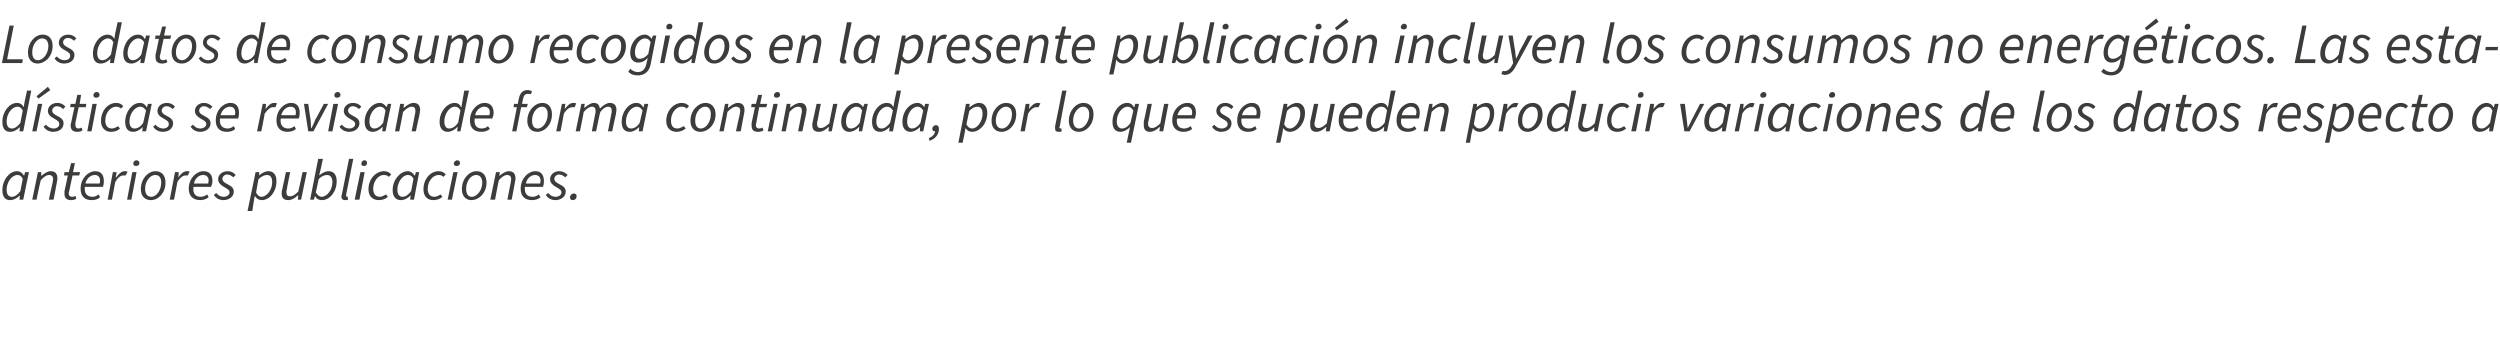
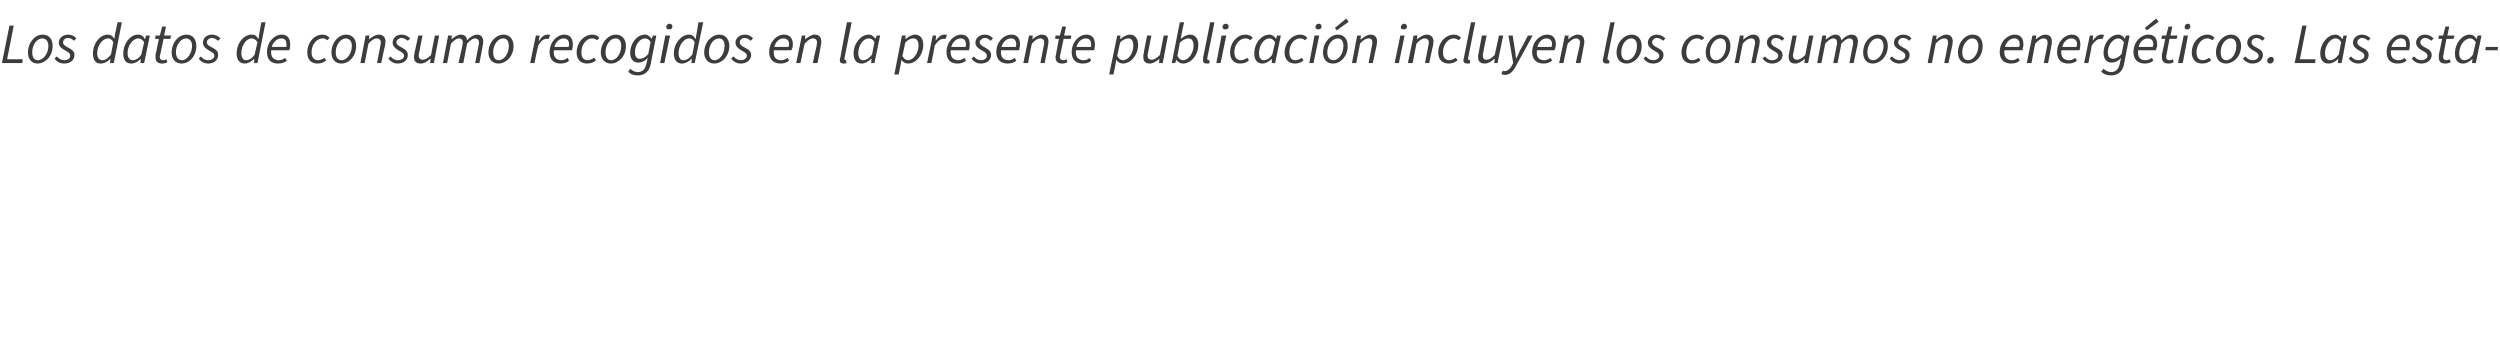
<svg xmlns="http://www.w3.org/2000/svg" version="1.1" width="527.2px" height="75.8px" viewBox="0 -1 527.2 75.8" style="top:-1px">
  <desc>Los datos de consumo recogidos en la presente publicaci n incluyen los consumos no energ ticos. Las estad sticas se r...</desc>
  <defs />
  <g id="Polygon43779">
-     <path d="M 0.5 39.1 C 0.5 36.9 2 35.1 3.6 35.1 C 4.2 35.1 4.8 35.5 5 36 C 5.03 35.99 5.1 36 5.1 36 L 5.3 35.3 L 6.1 35.3 L 4.9 41.1 L 4.1 41.1 L 4.2 40.2 C 4.2 40.2 4.18 40.22 4.2 40.2 C 3.6 40.8 2.9 41.2 2.1 41.2 C 1.1 41.2 0.5 40.5 0.5 39.1 Z M 4.3 39.3 C 4.3 39.3 4.8 36.7 4.8 36.7 C 4.5 36.1 4.1 35.9 3.7 35.9 C 2.5 35.9 1.4 37.4 1.4 39 C 1.4 40 1.8 40.5 2.5 40.5 C 3.1 40.5 3.7 40.1 4.3 39.3 Z M 8 35.3 L 8.7 35.3 L 8.7 36.1 C 8.7 36.1 8.7 36.13 8.7 36.1 C 9.3 35.6 10 35.1 10.7 35.1 C 11.7 35.1 12.1 35.7 12.1 36.6 C 12.1 36.8 12.1 37 12 37.4 C 12.02 37.37 11.3 41.1 11.3 41.1 L 10.3 41.1 C 10.3 41.1 11.08 37.49 11.1 37.5 C 11.1 37.2 11.2 37 11.2 36.8 C 11.2 36.2 10.9 35.9 10.3 35.9 C 9.9 35.9 9.3 36.2 8.6 37 C 8.56 36.96 7.7 41.1 7.7 41.1 L 6.8 41.1 L 8 35.3 Z M 13.6 39.9 C 13.6 39.7 13.6 39.5 13.6 39.3 C 13.64 39.29 14.3 36 14.3 36 L 13.5 36 L 13.6 35.3 L 14.5 35.3 L 15 33.4 L 15.8 33.4 L 15.4 35.3 L 16.9 35.3 L 16.7 36 L 15.3 36 C 15.3 36 14.57 39.32 14.6 39.3 C 14.5 39.5 14.5 39.6 14.5 39.8 C 14.5 40.2 14.7 40.5 15.2 40.5 C 15.5 40.5 15.7 40.4 15.9 40.3 C 15.9 40.3 16.1 40.9 16.1 40.9 C 15.8 41.1 15.4 41.2 15 41.2 C 14 41.2 13.6 40.7 13.6 39.9 Z M 17 38.8 C 17 36.6 18.6 35.1 20.1 35.1 C 21.4 35.1 21.9 36 21.9 37.2 C 21.9 37.7 21.8 38.2 21.7 38.4 C 21.7 38.4 17.9 38.4 17.9 38.4 C 17.7 39.9 18.5 40.5 19.5 40.5 C 20 40.5 20.4 40.3 20.8 40 C 20.8 40 21.1 40.6 21.1 40.6 C 20.7 41 20.1 41.2 19.3 41.2 C 17.9 41.2 17 40.4 17 38.8 Z M 21 37.7 C 21.1 37.5 21.1 37.3 21.1 37.1 C 21.1 36.5 20.8 35.9 20 35.9 C 19.1 35.9 18.3 36.6 18 37.7 C 18 37.7 21 37.7 21 37.7 Z M 23.8 35.3 L 24.6 35.3 L 24.4 36.4 C 24.4 36.4 24.49 36.37 24.5 36.4 C 25 35.7 25.6 35.1 26.3 35.1 C 26.5 35.1 26.7 35.1 26.9 35.2 C 26.9 35.2 26.5 36 26.5 36 C 26.4 36 26.2 36 26 36 C 25.4 36 24.8 36.5 24.3 37.4 C 24.3 37.42 23.6 41.1 23.6 41.1 L 22.7 41.1 L 23.8 35.3 Z M 27.9 35.3 L 28.8 35.3 L 27.7 41.1 L 26.8 41.1 L 27.9 35.3 Z M 28.1 33.5 C 28.1 33.1 28.4 32.8 28.8 32.8 C 29.1 32.8 29.4 33 29.4 33.4 C 29.4 33.8 29.1 34 28.7 34 C 28.4 34 28.1 33.9 28.1 33.5 Z M 29.7 38.9 C 29.7 36.7 31.2 35.1 32.8 35.1 C 34.1 35.1 34.9 36 34.9 37.5 C 34.9 39.7 33.4 41.2 31.8 41.2 C 30.5 41.2 29.7 40.3 29.7 38.9 Z M 34 37.5 C 34 36.5 33.6 35.9 32.7 35.9 C 31.7 35.9 30.6 37.2 30.6 38.8 C 30.6 39.9 31.1 40.5 31.9 40.5 C 33 40.5 34 39.1 34 37.5 Z M 36.9 35.3 L 37.7 35.3 L 37.6 36.4 C 37.6 36.4 37.61 36.37 37.6 36.4 C 38.1 35.7 38.7 35.1 39.4 35.1 C 39.6 35.1 39.8 35.1 40 35.2 C 40 35.2 39.6 36 39.6 36 C 39.5 36 39.3 36 39.1 36 C 38.6 36 37.9 36.5 37.4 37.4 C 37.42 37.42 36.7 41.1 36.7 41.1 L 35.8 41.1 L 36.9 35.3 Z M 39.8 38.8 C 39.8 36.6 41.4 35.1 42.9 35.1 C 44.3 35.1 44.8 36 44.8 37.2 C 44.8 37.7 44.6 38.2 44.5 38.4 C 44.5 38.4 40.8 38.4 40.8 38.4 C 40.6 39.9 41.3 40.5 42.3 40.5 C 42.8 40.5 43.3 40.3 43.7 40 C 43.7 40 44 40.6 44 40.6 C 43.5 41 42.9 41.2 42.2 41.2 C 40.8 41.2 39.8 40.4 39.8 38.8 Z M 43.9 37.7 C 43.9 37.5 44 37.3 44 37.1 C 44 36.5 43.7 35.9 42.8 35.9 C 42 35.9 41.1 36.6 40.9 37.7 C 40.9 37.7 43.9 37.7 43.9 37.7 Z M 45.1 40.1 C 45.1 40.1 45.6 39.7 45.6 39.7 C 46 40.2 46.5 40.5 47.2 40.5 C 47.8 40.5 48.4 40.1 48.4 39.6 C 48.4 39.1 48.1 38.9 47.2 38.4 C 46.5 38 46 37.5 46 36.8 C 46 35.8 46.9 35.1 48 35.1 C 48.7 35.1 49.3 35.4 49.7 35.9 C 49.7 35.9 49.2 36.4 49.2 36.4 C 48.9 36.1 48.4 35.8 47.9 35.8 C 47.3 35.8 46.9 36.3 46.9 36.7 C 46.9 37.2 47.3 37.5 47.9 37.8 C 48.9 38.3 49.3 38.7 49.3 39.4 C 49.3 40.5 48.3 41.2 47.1 41.2 C 46.3 41.2 45.5 40.8 45.1 40.1 Z M 53.9 35.3 L 54.7 35.3 L 54.6 36 C 54.6 36 54.64 36.02 54.6 36 C 55.2 35.5 55.9 35.1 56.6 35.1 C 57.7 35.1 58.3 35.9 58.3 37.2 C 58.3 39.5 56.8 41.2 55.2 41.2 C 54.6 41.2 54.1 40.9 53.8 40.4 C 53.77 40.39 53.7 40.4 53.7 40.4 L 53.5 41.6 L 53.2 43.5 L 52.2 43.5 L 53.9 35.3 Z M 57.4 37.4 C 57.4 36.4 57 35.9 56.3 35.9 C 55.8 35.9 55.1 36.2 54.5 36.8 C 54.5 36.8 54 39.6 54 39.6 C 54.3 40.2 54.7 40.5 55.1 40.5 C 56.3 40.5 57.4 39 57.4 37.4 Z M 59.4 39.8 C 59.4 39.5 59.4 39.3 59.5 39 C 59.51 38.98 60.3 35.3 60.3 35.3 L 61.2 35.3 C 61.2 35.3 60.45 38.86 60.5 38.9 C 60.4 39.2 60.4 39.3 60.4 39.5 C 60.4 40.1 60.6 40.4 61.2 40.4 C 61.7 40.4 62.2 40.1 62.9 39.4 C 62.94 39.38 63.8 35.3 63.8 35.3 L 64.7 35.3 L 63.5 41.1 L 62.8 41.1 L 62.9 40.2 C 62.9 40.2 62.81 40.2 62.8 40.2 C 62.2 40.8 61.5 41.2 60.8 41.2 C 59.8 41.2 59.4 40.7 59.4 39.8 Z M 66.5 40.4 C 66.47 40.36 66.4 40.4 66.4 40.4 L 66.2 41.1 L 65.4 41.1 L 67.1 32.5 L 68.1 32.5 L 67.6 34.8 L 67.3 36 C 67.3 36 67.34 35.96 67.3 36 C 67.9 35.5 68.6 35.1 69.3 35.1 C 70.4 35.1 71 35.9 71 37.2 C 71 39.5 69.5 41.2 67.9 41.2 C 67.2 41.2 66.7 40.9 66.5 40.4 Z M 70.1 37.4 C 70.1 36.4 69.6 35.9 69 35.9 C 68.4 35.9 67.7 36.2 67.2 36.8 C 67.2 36.8 66.6 39.6 66.6 39.6 C 67 40.2 67.4 40.5 67.8 40.5 C 69 40.5 70.1 39 70.1 37.4 Z M 72 40.5 C 72 40.3 72 40.2 72.1 40 C 72.08 39.97 73.6 32.5 73.6 32.5 L 74.5 32.5 C 74.5 32.5 72.99 40.01 73 40 C 73 40.1 73 40.2 73 40.3 C 73 40.4 73 40.5 73.2 40.5 C 73.2 40.5 73.2 40.5 73.3 40.4 C 73.3 40.4 73.4 41.1 73.4 41.1 C 73.2 41.2 73.1 41.2 72.8 41.2 C 72.3 41.2 72 41 72 40.5 Z M 76 35.3 L 76.9 35.3 L 75.8 41.1 L 74.8 41.1 L 76 35.3 Z M 76.2 33.5 C 76.2 33.1 76.5 32.8 76.9 32.8 C 77.2 32.8 77.4 33 77.4 33.4 C 77.4 33.8 77.1 34 76.8 34 C 76.4 34 76.2 33.9 76.2 33.5 Z M 77.7 38.9 C 77.7 36.7 79.3 35.1 81 35.1 C 81.7 35.1 82.2 35.4 82.5 35.8 C 82.5 35.8 82 36.3 82 36.3 C 81.7 36 81.4 35.9 80.9 35.9 C 79.8 35.9 78.7 37.2 78.7 38.8 C 78.7 39.9 79.2 40.5 80.1 40.5 C 80.6 40.5 81 40.2 81.4 40 C 81.4 40 81.8 40.5 81.8 40.5 C 81.4 40.9 80.7 41.2 79.9 41.2 C 78.6 41.2 77.7 40.4 77.7 38.9 Z M 82.8 39.1 C 82.8 36.9 84.4 35.1 86 35.1 C 86.6 35.1 87.1 35.5 87.4 36 C 87.41 35.99 87.5 36 87.5 36 L 87.7 35.3 L 88.4 35.3 L 87.3 41.1 L 86.5 41.1 L 86.6 40.2 C 86.6 40.2 86.55 40.22 86.6 40.2 C 86 40.8 85.3 41.2 84.5 41.2 C 83.5 41.2 82.8 40.5 82.8 39.1 Z M 86.7 39.3 C 86.7 39.3 87.2 36.7 87.2 36.7 C 86.9 36.1 86.5 35.9 86 35.9 C 84.9 35.9 83.8 37.4 83.8 39 C 83.8 40 84.2 40.5 84.9 40.5 C 85.5 40.5 86.1 40.1 86.7 39.3 Z M 89.3 38.9 C 89.3 36.7 90.8 35.1 92.5 35.1 C 93.2 35.1 93.7 35.4 94 35.8 C 94 35.8 93.5 36.3 93.5 36.3 C 93.2 36 92.9 35.9 92.5 35.9 C 91.3 35.9 90.2 37.2 90.2 38.8 C 90.2 39.9 90.7 40.5 91.6 40.5 C 92.1 40.5 92.6 40.2 92.9 40 C 92.9 40 93.3 40.5 93.3 40.5 C 92.9 40.9 92.2 41.2 91.4 41.2 C 90.1 41.2 89.3 40.4 89.3 38.9 Z M 95.6 35.3 L 96.5 35.3 L 95.3 41.1 L 94.4 41.1 L 95.6 35.3 Z M 95.7 33.5 C 95.7 33.1 96.1 32.8 96.4 32.8 C 96.8 32.8 97 33 97 33.4 C 97 33.8 96.7 34 96.3 34 C 96 34 95.7 33.9 95.7 33.5 Z M 97.4 38.9 C 97.4 36.7 98.9 35.1 100.5 35.1 C 101.8 35.1 102.6 36 102.6 37.5 C 102.6 39.7 101 41.2 99.4 41.2 C 98.2 41.2 97.4 40.3 97.4 38.9 Z M 101.7 37.5 C 101.7 36.5 101.2 35.9 100.4 35.9 C 99.3 35.9 98.3 37.2 98.3 38.8 C 98.3 39.9 98.7 40.5 99.5 40.5 C 100.6 40.5 101.7 39.1 101.7 37.5 Z M 104.6 35.3 L 105.4 35.3 L 105.3 36.1 C 105.3 36.1 105.31 36.13 105.3 36.1 C 105.9 35.6 106.6 35.1 107.3 35.1 C 108.3 35.1 108.7 35.7 108.7 36.6 C 108.7 36.8 108.7 37 108.6 37.4 C 108.63 37.37 107.9 41.1 107.9 41.1 L 107 41.1 C 107 41.1 107.69 37.49 107.7 37.5 C 107.7 37.2 107.8 37 107.8 36.8 C 107.8 36.2 107.5 35.9 106.9 35.9 C 106.5 35.9 105.9 36.2 105.2 37 C 105.17 36.96 104.4 41.1 104.4 41.1 L 103.4 41.1 L 104.6 35.3 Z M 109.8 38.8 C 109.8 36.6 111.4 35.1 112.9 35.1 C 114.2 35.1 114.7 36 114.7 37.2 C 114.7 37.7 114.6 38.2 114.5 38.4 C 114.5 38.4 110.7 38.4 110.7 38.4 C 110.5 39.9 111.3 40.5 112.3 40.5 C 112.8 40.5 113.3 40.3 113.6 40 C 113.6 40 114 40.6 114 40.6 C 113.5 41 112.9 41.2 112.2 41.2 C 110.7 41.2 109.8 40.4 109.8 38.8 Z M 113.9 37.7 C 113.9 37.5 114 37.3 114 37.1 C 114 36.5 113.7 35.9 112.8 35.9 C 112 35.9 111.1 36.6 110.9 37.7 C 110.9 37.7 113.9 37.7 113.9 37.7 Z M 115.1 40.1 C 115.1 40.1 115.6 39.7 115.6 39.7 C 116 40.2 116.5 40.5 117.2 40.5 C 117.8 40.5 118.4 40.1 118.4 39.6 C 118.4 39.1 118.1 38.9 117.2 38.4 C 116.5 38 116 37.5 116 36.8 C 116 35.8 116.9 35.1 117.9 35.1 C 118.7 35.1 119.2 35.4 119.7 35.9 C 119.7 35.9 119.2 36.4 119.2 36.4 C 118.9 36.1 118.4 35.8 117.9 35.8 C 117.3 35.8 116.9 36.3 116.9 36.7 C 116.9 37.2 117.3 37.5 117.9 37.8 C 118.9 38.3 119.3 38.7 119.3 39.4 C 119.3 40.5 118.3 41.2 117.1 41.2 C 116.3 41.2 115.5 40.8 115.1 40.1 Z M 120.2 40.6 C 120.2 40.2 120.6 39.8 121 39.8 C 121.4 39.8 121.6 40 121.6 40.4 C 121.6 40.8 121.3 41.2 120.8 41.2 C 120.4 41.2 120.2 41 120.2 40.6 Z " stroke="none" fill="#3c3c3b" />
-   </g>
+     </g>
  <g id="Polygon43778">
-     <path d="M 0.5 24.7 C 0.5 22.5 2 20.7 3.6 20.7 C 4.2 20.7 4.7 21 5 21.6 C 4.99 21.56 5 21.6 5 21.6 L 5.2 20.4 L 5.7 18.1 L 6.6 18.1 L 4.9 26.7 L 4.1 26.7 L 4.2 25.8 C 4.2 25.8 4.18 25.82 4.2 25.8 C 3.6 26.4 2.9 26.8 2.1 26.8 C 1.1 26.8 0.5 26.1 0.5 24.7 Z M 4.3 24.9 C 4.3 24.9 4.8 22.3 4.8 22.3 C 4.5 21.7 4.1 21.5 3.7 21.5 C 2.5 21.5 1.4 23 1.4 24.6 C 1.4 25.6 1.8 26.1 2.5 26.1 C 3.1 26.1 3.7 25.7 4.3 24.9 Z M 8 20.9 L 8.9 20.9 L 7.7 26.7 L 6.8 26.7 L 8 20.9 Z M 7.7 19.3 L 10.1 17.3 L 10.6 18 L 8.1 19.8 L 7.7 19.3 Z M 9.2 25.7 C 9.2 25.7 9.7 25.3 9.7 25.3 C 10.1 25.8 10.7 26.1 11.3 26.1 C 12 26.1 12.5 25.7 12.5 25.2 C 12.5 24.7 12.3 24.5 11.4 24 C 10.6 23.6 10.1 23.1 10.1 22.4 C 10.1 21.4 11 20.7 12.1 20.7 C 12.8 20.7 13.4 21 13.8 21.5 C 13.8 21.5 13.3 22 13.3 22 C 13 21.7 12.6 21.4 12 21.4 C 11.4 21.4 11 21.9 11 22.3 C 11 22.8 11.4 23.1 12 23.4 C 13 23.9 13.4 24.3 13.4 25 C 13.4 26.1 12.5 26.8 11.2 26.8 C 10.4 26.8 9.6 26.4 9.2 25.7 Z M 14.9 25.5 C 14.9 25.3 14.9 25.1 15 24.9 C 14.98 24.89 15.7 21.6 15.7 21.6 L 14.8 21.6 L 14.9 20.9 L 15.9 20.9 L 16.3 19 L 17.1 19 L 16.8 20.9 L 18.2 20.9 L 18.1 21.6 L 16.6 21.6 C 16.6 21.6 15.9 24.92 15.9 24.9 C 15.9 25.1 15.9 25.2 15.9 25.4 C 15.9 25.8 16.1 26.1 16.6 26.1 C 16.8 26.1 17 26 17.2 25.9 C 17.2 25.9 17.4 26.5 17.4 26.5 C 17.1 26.7 16.8 26.8 16.3 26.8 C 15.3 26.8 14.9 26.3 14.9 25.5 Z M 19.5 20.9 L 20.4 20.9 L 19.3 26.7 L 18.4 26.7 L 19.5 20.9 Z M 19.7 19.1 C 19.7 18.7 20 18.4 20.4 18.4 C 20.7 18.4 21 18.6 21 19 C 21 19.4 20.7 19.6 20.3 19.6 C 20 19.6 19.7 19.5 19.7 19.1 Z M 21.3 24.5 C 21.3 22.3 22.8 20.7 24.5 20.7 C 25.2 20.7 25.7 21 26 21.4 C 26 21.4 25.5 21.9 25.5 21.9 C 25.2 21.6 24.9 21.5 24.5 21.5 C 23.3 21.5 22.2 22.8 22.2 24.4 C 22.2 25.5 22.7 26.1 23.6 26.1 C 24.1 26.1 24.6 25.8 24.9 25.6 C 24.9 25.6 25.3 26.1 25.3 26.1 C 24.9 26.5 24.3 26.8 23.4 26.8 C 22.2 26.8 21.3 26 21.3 24.5 Z M 26.4 24.7 C 26.4 22.5 27.9 20.7 29.5 20.7 C 30.2 20.7 30.7 21.1 30.9 21.6 C 30.94 21.59 31 21.6 31 21.6 L 31.2 20.9 L 32 20.9 L 30.8 26.7 L 30 26.7 L 30.1 25.8 C 30.1 25.8 30.08 25.82 30.1 25.8 C 29.5 26.4 28.8 26.8 28.1 26.8 C 27 26.8 26.4 26.1 26.4 24.7 Z M 30.2 24.9 C 30.2 24.9 30.8 22.3 30.8 22.3 C 30.4 21.7 30 21.5 29.6 21.5 C 28.4 21.5 27.3 23 27.3 24.6 C 27.3 25.6 27.7 26.1 28.4 26.1 C 29 26.1 29.7 25.7 30.2 24.9 Z M 32.3 25.7 C 32.3 25.7 32.8 25.3 32.8 25.3 C 33.2 25.8 33.8 26.1 34.4 26.1 C 35.1 26.1 35.6 25.7 35.6 25.2 C 35.6 24.7 35.4 24.5 34.5 24 C 33.7 23.6 33.2 23.1 33.2 22.4 C 33.2 21.4 34.1 20.7 35.2 20.7 C 35.9 20.7 36.5 21 36.9 21.5 C 36.9 21.5 36.4 22 36.4 22 C 36.1 21.7 35.7 21.4 35.1 21.4 C 34.5 21.4 34.1 21.9 34.1 22.3 C 34.1 22.8 34.5 23.1 35.1 23.4 C 36.1 23.9 36.5 24.3 36.5 25 C 36.5 26.1 35.6 26.8 34.3 26.8 C 33.5 26.8 32.7 26.4 32.3 25.7 Z M 40.2 25.7 C 40.2 25.7 40.7 25.3 40.7 25.3 C 41.1 25.8 41.6 26.1 42.2 26.1 C 42.9 26.1 43.5 25.7 43.5 25.2 C 43.5 24.7 43.2 24.5 42.3 24 C 41.6 23.6 41.1 23.1 41.1 22.4 C 41.1 21.4 42 20.7 43 20.7 C 43.7 20.7 44.3 21 44.8 21.5 C 44.8 21.5 44.3 22 44.3 22 C 44 21.7 43.5 21.4 43 21.4 C 42.4 21.4 42 21.9 42 22.3 C 42 22.8 42.4 23.1 43 23.4 C 44 23.9 44.4 24.3 44.4 25 C 44.4 26.1 43.4 26.8 42.2 26.8 C 41.4 26.8 40.6 26.4 40.2 25.7 Z M 45.5 24.4 C 45.5 22.2 47.1 20.7 48.6 20.7 C 49.9 20.7 50.4 21.6 50.4 22.8 C 50.4 23.3 50.3 23.8 50.2 24 C 50.2 24 46.4 24 46.4 24 C 46.2 25.5 47 26.1 48 26.1 C 48.5 26.1 48.9 25.9 49.3 25.6 C 49.3 25.6 49.6 26.2 49.6 26.2 C 49.2 26.6 48.6 26.8 47.8 26.8 C 46.4 26.8 45.5 26 45.5 24.4 Z M 49.5 23.3 C 49.6 23.1 49.6 22.9 49.6 22.7 C 49.6 22.1 49.3 21.5 48.5 21.5 C 47.6 21.5 46.8 22.2 46.5 23.3 C 46.5 23.3 49.5 23.3 49.5 23.3 Z M 55.4 20.9 L 56.1 20.9 L 56 22 C 56 22 56.04 21.97 56 22 C 56.5 21.3 57.1 20.7 57.8 20.7 C 58.1 20.7 58.2 20.7 58.4 20.8 C 58.4 20.8 58.1 21.6 58.1 21.6 C 57.9 21.6 57.8 21.6 57.6 21.6 C 57 21.6 56.4 22.1 55.8 23 C 55.85 23.02 55.1 26.7 55.1 26.7 L 54.2 26.7 L 55.4 20.9 Z M 58.3 24.4 C 58.3 22.2 59.9 20.7 61.4 20.7 C 62.7 20.7 63.2 21.6 63.2 22.8 C 63.2 23.3 63.1 23.8 63 24 C 63 24 59.2 24 59.2 24 C 59 25.5 59.8 26.1 60.8 26.1 C 61.3 26.1 61.7 25.9 62.1 25.6 C 62.1 25.6 62.4 26.2 62.4 26.2 C 62 26.6 61.3 26.8 60.6 26.8 C 59.2 26.8 58.3 26 58.3 24.4 Z M 62.3 23.3 C 62.4 23.1 62.4 22.9 62.4 22.7 C 62.4 22.1 62.1 21.5 61.3 21.5 C 60.4 21.5 59.6 22.2 59.3 23.3 C 59.3 23.3 62.3 23.3 62.3 23.3 Z M 64.1 20.9 L 65 20.9 C 65 20.9 65.46 24.22 65.5 24.2 C 65.5 24.8 65.6 25.4 65.6 26 C 65.6 26 65.7 26 65.7 26 C 66 25.4 66.3 24.8 66.5 24.2 C 66.54 24.22 68.3 20.9 68.3 20.9 L 69.2 20.9 L 66.1 26.7 L 65 26.7 L 64.1 20.9 Z M 70.3 20.9 L 71.3 20.9 L 70.1 26.7 L 69.2 26.7 L 70.3 20.9 Z M 70.5 19.1 C 70.5 18.7 70.8 18.4 71.2 18.4 C 71.5 18.4 71.8 18.6 71.8 19 C 71.8 19.4 71.5 19.6 71.1 19.6 C 70.8 19.6 70.5 19.5 70.5 19.1 Z M 71.6 25.7 C 71.6 25.7 72.1 25.3 72.1 25.3 C 72.5 25.8 73 26.1 73.7 26.1 C 74.3 26.1 74.9 25.7 74.9 25.2 C 74.9 24.7 74.6 24.5 73.7 24 C 73 23.6 72.5 23.1 72.5 22.4 C 72.5 21.4 73.4 20.7 74.4 20.7 C 75.2 20.7 75.8 21 76.2 21.5 C 76.2 21.5 75.7 22 75.7 22 C 75.4 21.7 74.9 21.4 74.4 21.4 C 73.8 21.4 73.4 21.9 73.4 22.3 C 73.4 22.8 73.8 23.1 74.4 23.4 C 75.4 23.9 75.8 24.3 75.8 25 C 75.8 26.1 74.8 26.8 73.6 26.8 C 72.8 26.8 72 26.4 71.6 25.7 Z M 76.9 24.7 C 76.9 22.5 78.5 20.7 80.1 20.7 C 80.7 20.7 81.2 21.1 81.5 21.6 C 81.49 21.59 81.5 21.6 81.5 21.6 L 81.8 20.9 L 82.5 20.9 L 81.3 26.7 L 80.6 26.7 L 80.7 25.8 C 80.7 25.8 80.64 25.82 80.6 25.8 C 80.1 26.4 79.3 26.8 78.6 26.8 C 77.6 26.8 76.9 26.1 76.9 24.7 Z M 80.8 24.9 C 80.8 24.9 81.3 22.3 81.3 22.3 C 81 21.7 80.6 21.5 80.1 21.5 C 79 21.5 77.9 23 77.9 24.6 C 77.9 25.6 78.3 26.1 78.9 26.1 C 79.6 26.1 80.2 25.7 80.8 24.9 Z M 84.4 20.9 L 85.2 20.9 L 85.1 21.7 C 85.1 21.7 85.16 21.73 85.2 21.7 C 85.8 21.2 86.5 20.7 87.2 20.7 C 88.2 20.7 88.6 21.3 88.6 22.2 C 88.6 22.4 88.5 22.6 88.5 23 C 88.49 22.97 87.7 26.7 87.7 26.7 L 86.8 26.7 C 86.8 26.7 87.54 23.09 87.5 23.1 C 87.6 22.8 87.6 22.6 87.6 22.4 C 87.6 21.8 87.4 21.5 86.8 21.5 C 86.3 21.5 85.8 21.8 85 22.6 C 85.02 22.56 84.2 26.7 84.2 26.7 L 83.3 26.7 L 84.4 20.9 Z M 92.7 24.7 C 92.7 22.5 94.3 20.7 95.9 20.7 C 96.5 20.7 97 21 97.2 21.6 C 97.25 21.56 97.3 21.6 97.3 21.6 L 97.5 20.4 L 97.9 18.1 L 98.9 18.1 L 97.1 26.7 L 96.4 26.7 L 96.5 25.8 C 96.5 25.8 96.43 25.82 96.4 25.8 C 95.9 26.4 95.1 26.8 94.4 26.8 C 93.4 26.8 92.7 26.1 92.7 24.7 Z M 96.6 24.9 C 96.6 24.9 97.1 22.3 97.1 22.3 C 96.8 21.7 96.4 21.5 95.9 21.5 C 94.8 21.5 93.7 23 93.7 24.6 C 93.7 25.6 94.1 26.1 94.7 26.1 C 95.4 26.1 96 25.7 96.6 24.9 Z M 99.1 24.4 C 99.1 22.2 100.7 20.7 102.2 20.7 C 103.5 20.7 104.1 21.6 104.1 22.8 C 104.1 23.3 103.9 23.8 103.8 24 C 103.8 24 100.1 24 100.1 24 C 99.9 25.5 100.6 26.1 101.6 26.1 C 102.1 26.1 102.6 25.9 102.9 25.6 C 102.9 25.6 103.3 26.2 103.3 26.2 C 102.8 26.6 102.2 26.8 101.5 26.8 C 100 26.8 99.1 26 99.1 24.4 Z M 103.2 23.3 C 103.2 23.1 103.3 22.9 103.3 22.7 C 103.3 22.1 103 21.5 102.1 21.5 C 101.3 21.5 100.4 22.2 100.2 23.3 C 100.2 23.3 103.2 23.3 103.2 23.3 Z M 109 21.6 L 108.3 21.6 L 108.4 20.9 L 109.2 20.9 C 109.2 20.9 109.36 19.88 109.4 19.9 C 109.6 18.7 110.2 18 111.2 18 C 111.6 18 112 18.1 112.2 18.3 C 112.2 18.3 111.9 18.9 111.9 18.9 C 111.8 18.8 111.6 18.8 111.3 18.8 C 110.7 18.8 110.4 19.2 110.3 19.9 C 110.28 19.86 110.1 20.9 110.1 20.9 L 111.3 20.9 L 111.1 21.6 L 109.9 21.6 L 108.9 26.7 L 108 26.7 L 109 21.6 Z M 111.2 24.5 C 111.2 22.3 112.8 20.7 114.4 20.7 C 115.6 20.7 116.4 21.6 116.4 23.1 C 116.4 25.3 114.9 26.8 113.3 26.8 C 112 26.8 111.2 25.9 111.2 24.5 Z M 115.5 23.1 C 115.5 22.1 115.1 21.5 114.3 21.5 C 113.2 21.5 112.2 22.8 112.2 24.4 C 112.2 25.5 112.6 26.1 113.4 26.1 C 114.5 26.1 115.5 24.7 115.5 23.1 Z M 118.5 20.9 L 119.2 20.9 L 119.1 22 C 119.1 22 119.12 21.97 119.1 22 C 119.6 21.3 120.2 20.7 120.9 20.7 C 121.1 20.7 121.3 20.7 121.5 20.8 C 121.5 20.8 121.2 21.6 121.2 21.6 C 121 21.6 120.9 21.6 120.7 21.6 C 120.1 21.6 119.4 22.1 118.9 23 C 118.93 23.02 118.2 26.7 118.2 26.7 L 117.3 26.7 L 118.5 20.9 Z M 122.6 20.9 L 123.3 20.9 L 123.2 21.7 C 123.2 21.7 123.28 21.73 123.3 21.7 C 123.9 21.2 124.6 20.7 125.2 20.7 C 126.1 20.7 126.4 21.2 126.5 21.9 C 127.3 21.1 128 20.7 128.6 20.7 C 129.6 20.7 130 21.3 130 22.2 C 130 22.4 129.9 22.6 129.9 23 C 129.88 22.97 129.1 26.7 129.1 26.7 L 128.2 26.7 C 128.2 26.7 128.93 23.09 128.9 23.1 C 129 22.8 129 22.6 129 22.4 C 129 21.8 128.8 21.5 128.2 21.5 C 127.8 21.5 127.2 21.8 126.6 22.6 C 126.55 22.56 125.7 26.7 125.7 26.7 L 124.8 26.7 C 124.8 26.7 125.52 23.09 125.5 23.1 C 125.6 22.8 125.6 22.6 125.6 22.4 C 125.6 21.8 125.4 21.5 124.8 21.5 C 124.4 21.5 123.8 21.8 123.1 22.6 C 123.13 22.56 122.3 26.7 122.3 26.7 L 121.4 26.7 L 122.6 20.9 Z M 131.1 24.7 C 131.1 22.5 132.6 20.7 134.2 20.7 C 134.9 20.7 135.4 21.1 135.6 21.6 C 135.64 21.59 135.7 21.6 135.7 21.6 L 135.9 20.9 L 136.7 20.9 L 135.5 26.7 L 134.7 26.7 L 134.8 25.8 C 134.8 25.8 134.78 25.82 134.8 25.8 C 134.2 26.4 133.5 26.8 132.8 26.8 C 131.7 26.8 131.1 26.1 131.1 24.7 Z M 134.9 24.9 C 134.9 24.9 135.5 22.3 135.5 22.3 C 135.1 21.7 134.7 21.5 134.3 21.5 C 133.1 21.5 132 23 132 24.6 C 132 25.6 132.4 26.1 133.1 26.1 C 133.7 26.1 134.4 25.7 134.9 24.9 Z M 140.5 24.5 C 140.5 22.3 142.1 20.7 143.8 20.7 C 144.5 20.7 145 21 145.3 21.4 C 145.3 21.4 144.8 21.9 144.8 21.9 C 144.5 21.6 144.2 21.5 143.7 21.5 C 142.6 21.5 141.5 22.8 141.5 24.4 C 141.5 25.5 141.9 26.1 142.9 26.1 C 143.3 26.1 143.8 25.8 144.2 25.6 C 144.2 25.6 144.6 26.1 144.6 26.1 C 144.1 26.5 143.5 26.8 142.7 26.8 C 141.4 26.8 140.5 26 140.5 24.5 Z M 145.6 24.5 C 145.6 22.3 147.2 20.7 148.8 20.7 C 150 20.7 150.9 21.6 150.9 23.1 C 150.9 25.3 149.3 26.8 147.7 26.8 C 146.4 26.8 145.6 25.9 145.6 24.5 Z M 149.9 23.1 C 149.9 22.1 149.5 21.5 148.7 21.5 C 147.6 21.5 146.6 22.8 146.6 24.4 C 146.6 25.5 147 26.1 147.8 26.1 C 148.9 26.1 149.9 24.7 149.9 23.1 Z M 152.9 20.9 L 153.6 20.9 L 153.5 21.7 C 153.5 21.7 153.59 21.73 153.6 21.7 C 154.2 21.2 154.9 20.7 155.6 20.7 C 156.6 20.7 157 21.3 157 22.2 C 157 22.4 157 22.6 156.9 23 C 156.91 22.97 156.2 26.7 156.2 26.7 L 155.2 26.7 C 155.2 26.7 155.97 23.09 156 23.1 C 156 22.8 156.1 22.6 156.1 22.4 C 156.1 21.8 155.8 21.5 155.2 21.5 C 154.7 21.5 154.2 21.8 153.4 22.6 C 153.45 22.56 152.6 26.7 152.6 26.7 L 151.7 26.7 L 152.9 20.9 Z M 158.5 25.5 C 158.5 25.3 158.5 25.1 158.5 24.9 C 158.53 24.89 159.2 21.6 159.2 21.6 L 158.4 21.6 L 158.5 20.9 L 159.4 20.9 L 159.9 19 L 160.7 19 L 160.3 20.9 L 161.8 20.9 L 161.6 21.6 L 160.1 21.6 C 160.1 21.6 159.46 24.92 159.5 24.9 C 159.4 25.1 159.4 25.2 159.4 25.4 C 159.4 25.8 159.6 26.1 160.1 26.1 C 160.4 26.1 160.6 26 160.8 25.9 C 160.8 25.9 161 26.5 161 26.5 C 160.7 26.7 160.3 26.8 159.9 26.8 C 158.8 26.8 158.5 26.3 158.5 25.5 Z M 163.1 20.9 L 164 20.9 L 162.8 26.7 L 161.9 26.7 L 163.1 20.9 Z M 163.2 19.1 C 163.2 18.7 163.6 18.4 163.9 18.4 C 164.3 18.4 164.5 18.6 164.5 19 C 164.5 19.4 164.2 19.6 163.8 19.6 C 163.5 19.6 163.2 19.5 163.2 19.1 Z M 165.9 20.9 L 166.7 20.9 L 166.6 21.7 C 166.6 21.7 166.64 21.73 166.6 21.7 C 167.3 21.2 168 20.7 168.7 20.7 C 169.7 20.7 170.1 21.3 170.1 22.2 C 170.1 22.4 170 22.6 170 23 C 169.97 22.97 169.2 26.7 169.2 26.7 L 168.3 26.7 C 168.3 26.7 169.02 23.09 169 23.1 C 169.1 22.8 169.1 22.6 169.1 22.4 C 169.1 21.8 168.9 21.5 168.3 21.5 C 167.8 21.5 167.2 21.8 166.5 22.6 C 166.5 22.56 165.7 26.7 165.7 26.7 L 164.8 26.7 L 165.9 20.9 Z M 171.3 25.4 C 171.3 25.1 171.3 24.9 171.4 24.6 C 171.42 24.58 172.2 20.9 172.2 20.9 L 173.1 20.9 C 173.1 20.9 172.37 24.46 172.4 24.5 C 172.3 24.8 172.3 24.9 172.3 25.1 C 172.3 25.7 172.5 26 173.1 26 C 173.6 26 174.1 25.7 174.9 25 C 174.85 24.98 175.7 20.9 175.7 20.9 L 176.6 20.9 L 175.4 26.7 L 174.7 26.7 L 174.8 25.8 C 174.8 25.8 174.72 25.8 174.7 25.8 C 174.1 26.4 173.4 26.8 172.7 26.8 C 171.7 26.8 171.3 26.3 171.3 25.4 Z M 177.4 24.7 C 177.4 22.5 179 20.7 180.6 20.7 C 181.2 20.7 181.7 21.1 182 21.6 C 181.99 21.59 182 21.6 182 21.6 L 182.3 20.9 L 183 20.9 L 181.8 26.7 L 181.1 26.7 L 181.2 25.8 C 181.2 25.8 181.14 25.82 181.1 25.8 C 180.6 26.4 179.8 26.8 179.1 26.8 C 178.1 26.8 177.4 26.1 177.4 24.7 Z M 181.3 24.9 C 181.3 24.9 181.8 22.3 181.8 22.3 C 181.5 21.7 181.1 21.5 180.6 21.5 C 179.5 21.5 178.4 23 178.4 24.6 C 178.4 25.6 178.8 26.1 179.4 26.1 C 180.1 26.1 180.7 25.7 181.3 24.9 Z M 183.9 24.7 C 183.9 22.5 185.4 20.7 187 20.7 C 187.7 20.7 188.1 21 188.4 21.6 C 188.4 21.56 188.4 21.6 188.4 21.6 L 188.6 20.4 L 189.1 18.1 L 190 18.1 L 188.3 26.7 L 187.5 26.7 L 187.6 25.8 C 187.6 25.8 187.58 25.82 187.6 25.8 C 187 26.4 186.3 26.8 185.6 26.8 C 184.5 26.8 183.9 26.1 183.9 24.7 Z M 187.7 24.9 C 187.7 24.9 188.3 22.3 188.3 22.3 C 187.9 21.7 187.5 21.5 187.1 21.5 C 185.9 21.5 184.8 23 184.8 24.6 C 184.8 25.6 185.2 26.1 185.9 26.1 C 186.5 26.1 187.1 25.7 187.7 24.9 Z M 190.3 24.7 C 190.3 22.5 191.8 20.7 193.5 20.7 C 194.1 20.7 194.6 21.1 194.9 21.6 C 194.85 21.59 194.9 21.6 194.9 21.6 L 195.1 20.9 L 195.9 20.9 L 194.7 26.7 L 194 26.7 L 194 25.8 C 194 25.8 194 25.82 194 25.8 C 193.4 26.4 192.7 26.8 192 26.8 C 191 26.8 190.3 26.1 190.3 24.7 Z M 194.1 24.9 C 194.1 24.9 194.7 22.3 194.7 22.3 C 194.3 21.7 193.9 21.5 193.5 21.5 C 192.3 21.5 191.3 23 191.3 24.6 C 191.3 25.6 191.7 26.1 192.3 26.1 C 192.9 26.1 193.6 25.7 194.1 24.9 Z M 195.9 28.1 C 196.7 27.8 197.1 27.3 197.2 26.7 C 197.2 26.7 197.2 26.7 197.2 26.7 C 196.8 26.7 196.6 26.5 196.6 26.2 C 196.6 25.8 196.9 25.4 197.4 25.4 C 197.8 25.4 198 25.7 198 26.2 C 198 27.4 197.2 28.3 196 28.7 C 196 28.7 195.9 28.1 195.9 28.1 Z M 203.7 20.9 L 204.5 20.9 L 204.4 21.6 C 204.4 21.6 204.48 21.62 204.5 21.6 C 205.1 21.1 205.8 20.7 206.5 20.7 C 207.5 20.7 208.2 21.5 208.2 22.8 C 208.2 25.1 206.6 26.8 205 26.8 C 204.4 26.8 203.9 26.5 203.6 26 C 203.62 25.99 203.6 26 203.6 26 L 203.4 27.2 L 203 29.1 L 202.1 29.1 L 203.7 20.9 Z M 207.2 23 C 207.2 22 206.8 21.5 206.1 21.5 C 205.6 21.5 204.9 21.8 204.4 22.4 C 204.4 22.4 203.8 25.2 203.8 25.2 C 204.1 25.8 204.5 26.1 205 26.1 C 206.1 26.1 207.2 24.6 207.2 23 Z M 209.1 24.5 C 209.1 22.3 210.6 20.7 212.2 20.7 C 213.5 20.7 214.3 21.6 214.3 23.1 C 214.3 25.3 212.8 26.8 211.2 26.8 C 209.9 26.8 209.1 25.9 209.1 24.5 Z M 213.4 23.1 C 213.4 22.1 213 21.5 212.1 21.5 C 211.1 21.5 210 22.8 210 24.4 C 210 25.5 210.5 26.1 211.3 26.1 C 212.4 26.1 213.4 24.7 213.4 23.1 Z M 216.3 20.9 L 217.1 20.9 L 217 22 C 217 22 217.01 21.97 217 22 C 217.5 21.3 218.1 20.7 218.8 20.7 C 219 20.7 219.2 20.7 219.4 20.8 C 219.4 20.8 219 21.6 219 21.6 C 218.9 21.6 218.7 21.6 218.5 21.6 C 218 21.6 217.3 22.1 216.8 23 C 216.82 23.02 216.1 26.7 216.1 26.7 L 215.2 26.7 L 216.3 20.9 Z M 222.5 26.1 C 222.5 25.9 222.5 25.8 222.5 25.6 C 222.54 25.57 224 18.1 224 18.1 L 224.9 18.1 C 224.9 18.1 223.45 25.61 223.5 25.6 C 223.4 25.7 223.4 25.8 223.4 25.9 C 223.4 26 223.5 26.1 223.6 26.1 C 223.7 26.1 223.7 26.1 223.8 26 C 223.8 26 223.9 26.7 223.9 26.7 C 223.7 26.8 223.5 26.8 223.3 26.8 C 222.7 26.8 222.5 26.6 222.5 26.1 Z M 225.4 24.5 C 225.4 22.3 226.9 20.7 228.5 20.7 C 229.8 20.7 230.6 21.6 230.6 23.1 C 230.6 25.3 229.1 26.8 227.5 26.8 C 226.2 26.8 225.4 25.9 225.4 24.5 Z M 229.7 23.1 C 229.7 22.1 229.2 21.5 228.4 21.5 C 227.4 21.5 226.3 22.8 226.3 24.4 C 226.3 25.5 226.8 26.1 227.6 26.1 C 228.6 26.1 229.7 24.7 229.7 23.1 Z M 238 27.2 L 238.3 25.8 C 238.3 25.8 238.31 25.81 238.3 25.8 C 237.7 26.4 237 26.8 236.3 26.8 C 235.2 26.8 234.6 26.1 234.6 24.7 C 234.6 22.5 236.1 20.7 237.7 20.7 C 238.4 20.7 238.9 21.1 239.1 21.6 C 239.15 21.59 239.2 21.6 239.2 21.6 L 239.4 20.9 L 240.2 20.9 L 238.5 29.1 L 237.6 29.1 L 238 27.2 Z M 238.4 24.9 C 238.4 24.9 239 22.3 239 22.3 C 238.6 21.7 238.2 21.5 237.8 21.5 C 236.6 21.5 235.5 23 235.5 24.6 C 235.5 25.6 236 26.1 236.6 26.1 C 237.2 26.1 237.9 25.7 238.4 24.9 Z M 241.2 25.4 C 241.2 25.1 241.2 24.9 241.2 24.6 C 241.25 24.58 242 20.9 242 20.9 L 242.9 20.9 C 242.9 20.9 242.2 24.46 242.2 24.5 C 242.1 24.8 242.1 24.9 242.1 25.1 C 242.1 25.7 242.4 26 243 26 C 243.4 26 244 25.7 244.7 25 C 244.68 24.98 245.5 20.9 245.5 20.9 L 246.4 20.9 L 245.3 26.7 L 244.5 26.7 L 244.6 25.8 C 244.6 25.8 244.55 25.8 244.5 25.8 C 243.9 26.4 243.2 26.8 242.5 26.8 C 241.6 26.8 241.2 26.3 241.2 25.4 Z M 247.2 24.4 C 247.2 22.2 248.8 20.7 250.4 20.7 C 251.7 20.7 252.2 21.6 252.2 22.8 C 252.2 23.3 252 23.8 252 24 C 252 24 248.2 24 248.2 24 C 248 25.5 248.7 26.1 249.7 26.1 C 250.2 26.1 250.7 25.9 251.1 25.6 C 251.1 25.6 251.4 26.2 251.4 26.2 C 250.9 26.6 250.3 26.8 249.6 26.8 C 248.2 26.8 247.2 26 247.2 24.4 Z M 251.3 23.3 C 251.4 23.1 251.4 22.9 251.4 22.7 C 251.4 22.1 251.1 21.5 250.2 21.5 C 249.4 21.5 248.6 22.2 248.3 23.3 C 248.3 23.3 251.3 23.3 251.3 23.3 Z M 255.6 25.7 C 255.6 25.7 256.1 25.3 256.1 25.3 C 256.4 25.8 257 26.1 257.6 26.1 C 258.3 26.1 258.9 25.7 258.9 25.2 C 258.9 24.7 258.6 24.5 257.7 24 C 257 23.6 256.5 23.1 256.5 22.4 C 256.5 21.4 257.3 20.7 258.4 20.7 C 259.1 20.7 259.7 21 260.1 21.5 C 260.1 21.5 259.7 22 259.7 22 C 259.3 21.7 258.9 21.4 258.4 21.4 C 257.8 21.4 257.3 21.9 257.3 22.3 C 257.3 22.8 257.8 23.1 258.4 23.4 C 259.3 23.9 259.7 24.3 259.7 25 C 259.7 26.1 258.8 26.8 257.5 26.8 C 256.8 26.8 255.9 26.4 255.6 25.7 Z M 260.9 24.4 C 260.9 22.2 262.5 20.7 264 20.7 C 265.3 20.7 265.8 21.6 265.8 22.8 C 265.8 23.3 265.7 23.8 265.6 24 C 265.6 24 261.8 24 261.8 24 C 261.6 25.5 262.4 26.1 263.4 26.1 C 263.9 26.1 264.3 25.9 264.7 25.6 C 264.7 25.6 265 26.2 265 26.2 C 264.6 26.6 263.9 26.8 263.2 26.8 C 261.8 26.8 260.9 26 260.9 24.4 Z M 264.9 23.3 C 265 23.1 265 22.9 265 22.7 C 265 22.1 264.7 21.5 263.9 21.5 C 263 21.5 262.2 22.2 261.9 23.3 C 261.9 23.3 264.9 23.3 264.9 23.3 Z M 270.7 20.9 L 271.5 20.9 L 271.4 21.6 C 271.4 21.6 271.48 21.62 271.5 21.6 C 272.1 21.1 272.8 20.7 273.5 20.7 C 274.5 20.7 275.2 21.5 275.2 22.8 C 275.2 25.1 273.6 26.8 272 26.8 C 271.4 26.8 270.9 26.5 270.6 26 C 270.61 25.99 270.6 26 270.6 26 L 270.4 27.2 L 270 29.1 L 269.1 29.1 L 270.7 20.9 Z M 274.2 23 C 274.2 22 273.8 21.5 273.1 21.5 C 272.6 21.5 271.9 21.8 271.4 22.4 C 271.4 22.4 270.8 25.2 270.8 25.2 C 271.1 25.8 271.5 26.1 272 26.1 C 273.1 26.1 274.2 24.6 274.2 23 Z M 276.3 25.4 C 276.3 25.1 276.3 24.9 276.3 24.6 C 276.35 24.58 277.1 20.9 277.1 20.9 L 278 20.9 C 278 20.9 277.3 24.46 277.3 24.5 C 277.2 24.8 277.2 24.9 277.2 25.1 C 277.2 25.7 277.5 26 278.1 26 C 278.5 26 279.1 25.7 279.8 25 C 279.78 24.98 280.6 20.9 280.6 20.9 L 281.5 20.9 L 280.4 26.7 L 279.6 26.7 L 279.7 25.8 C 279.7 25.8 279.65 25.8 279.6 25.8 C 279 26.4 278.3 26.8 277.6 26.8 C 276.7 26.8 276.3 26.3 276.3 25.4 Z M 282.3 24.4 C 282.3 22.2 283.9 20.7 285.5 20.7 C 286.8 20.7 287.3 21.6 287.3 22.8 C 287.3 23.3 287.1 23.8 287.1 24 C 287.1 24 283.3 24 283.3 24 C 283.1 25.5 283.8 26.1 284.8 26.1 C 285.3 26.1 285.8 25.9 286.2 25.6 C 286.2 25.6 286.5 26.2 286.5 26.2 C 286 26.6 285.4 26.8 284.7 26.8 C 283.3 26.8 282.3 26 282.3 24.4 Z M 286.4 23.3 C 286.5 23.1 286.5 22.9 286.5 22.7 C 286.5 22.1 286.2 21.5 285.3 21.5 C 284.5 21.5 283.7 22.2 283.4 23.3 C 283.4 23.3 286.4 23.3 286.4 23.3 Z M 288.1 24.7 C 288.1 22.5 289.7 20.7 291.3 20.7 C 291.9 20.7 292.4 21 292.6 21.6 C 292.64 21.56 292.7 21.6 292.7 21.6 L 292.9 20.4 L 293.3 18.1 L 294.3 18.1 L 292.5 26.7 L 291.8 26.7 L 291.9 25.8 C 291.9 25.8 291.83 25.82 291.8 25.8 C 291.3 26.4 290.5 26.8 289.8 26.8 C 288.8 26.8 288.1 26.1 288.1 24.7 Z M 292 24.9 C 292 24.9 292.5 22.3 292.5 22.3 C 292.2 21.7 291.8 21.5 291.3 21.5 C 290.1 21.5 289.1 23 289.1 24.6 C 289.1 25.6 289.5 26.1 290.1 26.1 C 290.7 26.1 291.4 25.7 292 24.9 Z M 294.5 24.4 C 294.5 22.2 296.1 20.7 297.6 20.7 C 298.9 20.7 299.4 21.6 299.4 22.8 C 299.4 23.3 299.3 23.8 299.2 24 C 299.2 24 295.5 24 295.5 24 C 295.2 25.5 296 26.1 297 26.1 C 297.5 26.1 298 25.9 298.3 25.6 C 298.3 25.6 298.7 26.2 298.7 26.2 C 298.2 26.6 297.6 26.8 296.9 26.8 C 295.4 26.8 294.5 26 294.5 24.4 Z M 298.6 23.3 C 298.6 23.1 298.7 22.9 298.7 22.7 C 298.7 22.1 298.4 21.5 297.5 21.5 C 296.7 21.5 295.8 22.2 295.6 23.3 C 295.6 23.3 298.6 23.3 298.6 23.3 Z M 301.4 20.9 L 302.1 20.9 L 302 21.7 C 302 21.7 302.09 21.73 302.1 21.7 C 302.7 21.2 303.4 20.7 304.1 20.7 C 305.1 20.7 305.5 21.3 305.5 22.2 C 305.5 22.4 305.5 22.6 305.4 23 C 305.41 22.97 304.7 26.7 304.7 26.7 L 303.7 26.7 C 303.7 26.7 304.46 23.09 304.5 23.1 C 304.5 22.8 304.6 22.6 304.6 22.4 C 304.6 21.8 304.3 21.5 303.7 21.5 C 303.2 21.5 302.7 21.8 301.9 22.6 C 301.94 22.56 301.1 26.7 301.1 26.7 L 300.2 26.7 L 301.4 20.9 Z M 310.7 20.9 L 311.5 20.9 L 311.4 21.6 C 311.4 21.6 311.45 21.62 311.4 21.6 C 312 21.1 312.7 20.7 313.5 20.7 C 314.5 20.7 315.1 21.5 315.1 22.8 C 315.1 25.1 313.6 26.8 312 26.8 C 311.4 26.8 310.9 26.5 310.6 26 C 310.59 25.99 310.6 26 310.6 26 L 310.3 27.2 L 310 29.1 L 309.1 29.1 L 310.7 20.9 Z M 314.2 23 C 314.2 22 313.8 21.5 313.1 21.5 C 312.6 21.5 311.9 21.8 311.3 22.4 C 311.3 22.4 310.8 25.2 310.8 25.2 C 311.1 25.8 311.5 26.1 312 26.1 C 313.1 26.1 314.2 24.6 314.2 23 Z M 317.1 20.9 L 317.9 20.9 L 317.8 22 C 317.8 22 317.81 21.97 317.8 22 C 318.3 21.3 318.9 20.7 319.6 20.7 C 319.8 20.7 320 20.7 320.2 20.8 C 320.2 20.8 319.8 21.6 319.8 21.6 C 319.7 21.6 319.5 21.6 319.3 21.6 C 318.8 21.6 318.1 22.1 317.6 23 C 317.62 23.02 316.9 26.7 316.9 26.7 L 316 26.7 L 317.1 20.9 Z M 320.1 24.5 C 320.1 22.3 321.6 20.7 323.2 20.7 C 324.5 20.7 325.3 21.6 325.3 23.1 C 325.3 25.3 323.7 26.8 322.1 26.8 C 320.9 26.8 320.1 25.9 320.1 24.5 Z M 324.3 23.1 C 324.3 22.1 323.9 21.5 323.1 21.5 C 322 21.5 321 22.8 321 24.4 C 321 25.5 321.4 26.1 322.2 26.1 C 323.3 26.1 324.3 24.7 324.3 23.1 Z M 326.2 24.7 C 326.2 22.5 327.8 20.7 329.4 20.7 C 330 20.7 330.5 21 330.7 21.6 C 330.74 21.56 330.8 21.6 330.8 21.6 L 331 20.4 L 331.4 18.1 L 332.4 18.1 L 330.6 26.7 L 329.9 26.7 L 330 25.8 C 330 25.8 329.93 25.82 329.9 25.8 C 329.4 26.4 328.6 26.8 327.9 26.8 C 326.9 26.8 326.2 26.1 326.2 24.7 Z M 330.1 24.9 C 330.1 24.9 330.6 22.3 330.6 22.3 C 330.3 21.7 329.9 21.5 329.4 21.5 C 328.2 21.5 327.2 23 327.2 24.6 C 327.2 25.6 327.6 26.1 328.2 26.1 C 328.8 26.1 329.5 25.7 330.1 24.9 Z M 332.8 25.4 C 332.8 25.1 332.8 24.9 332.9 24.6 C 332.89 24.58 333.6 20.9 333.6 20.9 L 334.6 20.9 C 334.6 20.9 333.84 24.46 333.8 24.5 C 333.8 24.8 333.7 24.9 333.7 25.1 C 333.7 25.7 334 26 334.6 26 C 335.1 26 335.6 25.7 336.3 25 C 336.32 24.98 337.2 20.9 337.2 20.9 L 338.1 20.9 L 336.9 26.7 L 336.2 26.7 L 336.2 25.8 C 336.2 25.8 336.19 25.8 336.2 25.8 C 335.6 26.4 334.9 26.8 334.2 26.8 C 333.2 26.8 332.8 26.3 332.8 25.4 Z M 338.9 24.5 C 338.9 22.3 340.4 20.7 342.1 20.7 C 342.8 20.7 343.3 21 343.6 21.4 C 343.6 21.4 343.1 21.9 343.1 21.9 C 342.8 21.6 342.6 21.5 342.1 21.5 C 340.9 21.5 339.8 22.8 339.8 24.4 C 339.8 25.5 340.3 26.1 341.2 26.1 C 341.7 26.1 342.2 25.8 342.5 25.6 C 342.5 25.6 342.9 26.1 342.9 26.1 C 342.5 26.5 341.9 26.8 341 26.8 C 339.8 26.8 338.9 26 338.9 24.5 Z M 345.2 20.9 L 346.1 20.9 L 345 26.7 L 344 26.7 L 345.2 20.9 Z M 345.4 19.1 C 345.4 18.7 345.7 18.4 346.1 18.4 C 346.4 18.4 346.6 18.6 346.6 19 C 346.6 19.4 346.3 19.6 345.9 19.6 C 345.6 19.6 345.4 19.5 345.4 19.1 Z M 348 20.9 L 348.8 20.9 L 348.7 22 C 348.7 22 348.71 21.97 348.7 22 C 349.2 21.3 349.8 20.7 350.5 20.7 C 350.7 20.7 350.9 20.7 351.1 20.8 C 351.1 20.8 350.7 21.6 350.7 21.6 C 350.6 21.6 350.4 21.6 350.2 21.6 C 349.7 21.6 349 22.1 348.5 23 C 348.52 23.02 347.8 26.7 347.8 26.7 L 346.9 26.7 L 348 20.9 Z M 354.3 20.9 L 355.3 20.9 C 355.3 20.9 355.69 24.22 355.7 24.2 C 355.8 24.8 355.8 25.4 355.9 26 C 355.9 26 355.9 26 355.9 26 C 356.2 25.4 356.5 24.8 356.8 24.2 C 356.77 24.22 358.5 20.9 358.5 20.9 L 359.4 20.9 L 356.3 26.7 L 355.2 26.7 L 354.3 20.9 Z M 359.4 24.7 C 359.4 22.5 361 20.7 362.6 20.7 C 363.2 20.7 363.7 21.1 364 21.6 C 364.01 21.59 364.1 21.6 364.1 21.6 L 364.3 20.9 L 365 20.9 L 363.9 26.7 L 363.1 26.7 L 363.2 25.8 C 363.2 25.8 363.16 25.82 363.2 25.8 C 362.6 26.4 361.9 26.8 361.1 26.8 C 360.1 26.8 359.4 26.1 359.4 24.7 Z M 363.3 24.9 C 363.3 24.9 363.8 22.3 363.8 22.3 C 363.5 21.7 363.1 21.5 362.6 21.5 C 361.5 21.5 360.4 23 360.4 24.6 C 360.4 25.6 360.8 26.1 361.5 26.1 C 362.1 26.1 362.7 25.7 363.3 24.9 Z M 367 20.9 L 367.7 20.9 L 367.6 22 C 367.6 22 367.63 21.97 367.6 22 C 368.1 21.3 368.7 20.7 369.4 20.7 C 369.6 20.7 369.8 20.7 370 20.8 C 370 20.8 369.7 21.6 369.7 21.6 C 369.5 21.6 369.4 21.6 369.2 21.6 C 368.6 21.6 367.9 22.1 367.4 23 C 367.44 23.02 366.7 26.7 366.7 26.7 L 365.8 26.7 L 367 20.9 Z M 371.1 20.9 L 372 20.9 L 370.8 26.7 L 369.9 26.7 L 371.1 20.9 Z M 371.2 19.1 C 371.2 18.7 371.6 18.4 371.9 18.4 C 372.2 18.4 372.5 18.6 372.5 19 C 372.5 19.4 372.2 19.6 371.8 19.6 C 371.5 19.6 371.2 19.5 371.2 19.1 Z M 372.8 24.7 C 372.8 22.5 374.4 20.7 376 20.7 C 376.6 20.7 377.1 21.1 377.4 21.6 C 377.4 21.59 377.4 21.6 377.4 21.6 L 377.7 20.9 L 378.4 20.9 L 377.3 26.7 L 376.5 26.7 L 376.6 25.8 C 376.6 25.8 376.55 25.82 376.5 25.8 C 376 26.4 375.3 26.8 374.5 26.8 C 373.5 26.8 372.8 26.1 372.8 24.7 Z M 376.7 24.9 C 376.7 24.9 377.2 22.3 377.2 22.3 C 376.9 21.7 376.5 21.5 376 21.5 C 374.9 21.5 373.8 23 373.8 24.6 C 373.8 25.6 374.2 26.1 374.9 26.1 C 375.5 26.1 376.1 25.7 376.7 24.9 Z M 379.3 24.5 C 379.3 22.3 380.8 20.7 382.5 20.7 C 383.2 20.7 383.7 21 384 21.4 C 384 21.4 383.5 21.9 383.5 21.9 C 383.2 21.6 382.9 21.5 382.5 21.5 C 381.3 21.5 380.2 22.8 380.2 24.4 C 380.2 25.5 380.7 26.1 381.6 26.1 C 382.1 26.1 382.6 25.8 382.9 25.6 C 382.9 25.6 383.3 26.1 383.3 26.1 C 382.9 26.5 382.2 26.8 381.4 26.8 C 380.1 26.8 379.3 26 379.3 24.5 Z M 385.6 20.9 L 386.5 20.9 L 385.3 26.7 L 384.4 26.7 L 385.6 20.9 Z M 385.7 19.1 C 385.7 18.7 386.1 18.4 386.4 18.4 C 386.7 18.4 387 18.6 387 19 C 387 19.4 386.7 19.6 386.3 19.6 C 386 19.6 385.7 19.5 385.7 19.1 Z M 387.3 24.5 C 387.3 22.3 388.9 20.7 390.5 20.7 C 391.8 20.7 392.6 21.6 392.6 23.1 C 392.6 25.3 391 26.8 389.4 26.8 C 388.2 26.8 387.3 25.9 387.3 24.5 Z M 391.6 23.1 C 391.6 22.1 391.2 21.5 390.4 21.5 C 389.3 21.5 388.3 22.8 388.3 24.4 C 388.3 25.5 388.7 26.1 389.5 26.1 C 390.6 26.1 391.6 24.7 391.6 23.1 Z M 394.6 20.9 L 395.4 20.9 L 395.3 21.7 C 395.3 21.7 395.3 21.73 395.3 21.7 C 395.9 21.2 396.6 20.7 397.3 20.7 C 398.3 20.7 398.7 21.3 398.7 22.2 C 398.7 22.4 398.7 22.6 398.6 23 C 398.63 22.97 397.9 26.7 397.9 26.7 L 396.9 26.7 C 396.9 26.7 397.68 23.09 397.7 23.1 C 397.7 22.8 397.8 22.6 397.8 22.4 C 397.8 21.8 397.5 21.5 396.9 21.5 C 396.5 21.5 395.9 21.8 395.2 22.6 C 395.16 22.56 394.3 26.7 394.3 26.7 L 393.4 26.7 L 394.6 20.9 Z M 399.8 24.4 C 399.8 22.2 401.4 20.7 402.9 20.7 C 404.2 20.7 404.7 21.6 404.7 22.8 C 404.7 23.3 404.6 23.8 404.5 24 C 404.5 24 400.7 24 400.7 24 C 400.5 25.5 401.3 26.1 402.3 26.1 C 402.8 26.1 403.3 25.9 403.6 25.6 C 403.6 25.6 404 26.2 404 26.2 C 403.5 26.6 402.9 26.8 402.1 26.8 C 400.7 26.8 399.8 26 399.8 24.4 Z M 403.9 23.3 C 403.9 23.1 403.9 22.9 403.9 22.7 C 403.9 22.1 403.7 21.5 402.8 21.5 C 402 21.5 401.1 22.2 400.8 23.3 C 400.8 23.3 403.9 23.3 403.9 23.3 Z M 405.1 25.7 C 405.1 25.7 405.6 25.3 405.6 25.3 C 406 25.8 406.5 26.1 407.1 26.1 C 407.8 26.1 408.4 25.7 408.4 25.2 C 408.4 24.7 408.1 24.5 407.2 24 C 406.5 23.6 406 23.1 406 22.4 C 406 21.4 406.9 20.7 407.9 20.7 C 408.6 20.7 409.2 21 409.7 21.5 C 409.7 21.5 409.2 22 409.2 22 C 408.9 21.7 408.4 21.4 407.9 21.4 C 407.3 21.4 406.9 21.9 406.9 22.3 C 406.9 22.8 407.3 23.1 407.9 23.4 C 408.9 23.9 409.3 24.3 409.3 25 C 409.3 26.1 408.3 26.8 407.1 26.8 C 406.3 26.8 405.5 26.4 405.1 25.7 Z M 413.4 24.7 C 413.4 22.5 415 20.7 416.6 20.7 C 417.2 20.7 417.7 21 418 21.6 C 417.97 21.56 418 21.6 418 21.6 L 418.2 20.4 L 418.7 18.1 L 419.6 18.1 L 417.9 26.7 L 417.1 26.7 L 417.2 25.8 C 417.2 25.8 417.15 25.82 417.2 25.8 C 416.6 26.4 415.9 26.8 415.1 26.8 C 414.1 26.8 413.4 26.1 413.4 24.7 Z M 417.3 24.9 C 417.3 24.9 417.8 22.3 417.8 22.3 C 417.5 21.7 417.1 21.5 416.6 21.5 C 415.5 21.5 414.4 23 414.4 24.6 C 414.4 25.6 414.8 26.1 415.5 26.1 C 416.1 26.1 416.7 25.7 417.3 24.9 Z M 419.8 24.4 C 419.8 22.2 421.4 20.7 423 20.7 C 424.3 20.7 424.8 21.6 424.8 22.8 C 424.8 23.3 424.6 23.8 424.6 24 C 424.6 24 420.8 24 420.8 24 C 420.6 25.5 421.4 26.1 422.4 26.1 C 422.9 26.1 423.3 25.9 423.7 25.6 C 423.7 25.6 424 26.2 424 26.2 C 423.6 26.6 422.9 26.8 422.2 26.8 C 420.8 26.8 419.8 26 419.8 24.4 Z M 423.9 23.3 C 424 23.1 424 22.9 424 22.7 C 424 22.1 423.7 21.5 422.9 21.5 C 422 21.5 421.2 22.2 420.9 23.3 C 420.9 23.3 423.9 23.3 423.9 23.3 Z M 428.7 26.1 C 428.7 25.9 428.7 25.8 428.8 25.6 C 428.8 25.57 430.3 18.1 430.3 18.1 L 431.2 18.1 C 431.2 18.1 429.71 25.61 429.7 25.6 C 429.7 25.7 429.7 25.8 429.7 25.9 C 429.7 26 429.8 26.1 429.9 26.1 C 429.9 26.1 429.9 26.1 430 26 C 430 26 430.1 26.7 430.1 26.7 C 429.9 26.8 429.8 26.8 429.6 26.8 C 429 26.8 428.7 26.6 428.7 26.1 Z M 431.6 24.5 C 431.6 22.3 433.2 20.7 434.8 20.7 C 436 20.7 436.9 21.6 436.9 23.1 C 436.9 25.3 435.3 26.8 433.7 26.8 C 432.5 26.8 431.6 25.9 431.6 24.5 Z M 435.9 23.1 C 435.9 22.1 435.5 21.5 434.7 21.5 C 433.6 21.5 432.6 22.8 432.6 24.4 C 432.6 25.5 433 26.1 433.8 26.1 C 434.9 26.1 435.9 24.7 435.9 23.1 Z M 437.3 25.7 C 437.3 25.7 437.8 25.3 437.8 25.3 C 438.2 25.8 438.7 26.1 439.4 26.1 C 440 26.1 440.6 25.7 440.6 25.2 C 440.6 24.7 440.3 24.5 439.4 24 C 438.7 23.6 438.2 23.1 438.2 22.4 C 438.2 21.4 439.1 20.7 440.1 20.7 C 440.9 20.7 441.5 21 441.9 21.5 C 441.9 21.5 441.4 22 441.4 22 C 441.1 21.7 440.6 21.4 440.1 21.4 C 439.5 21.4 439.1 21.9 439.1 22.3 C 439.1 22.8 439.5 23.1 440.1 23.4 C 441.1 23.9 441.5 24.3 441.5 25 C 441.5 26.1 440.5 26.8 439.3 26.8 C 438.5 26.8 437.7 26.4 437.3 25.7 Z M 445.7 24.7 C 445.7 22.5 447.2 20.7 448.8 20.7 C 449.4 20.7 449.9 21 450.2 21.6 C 450.19 21.56 450.2 21.6 450.2 21.6 L 450.4 20.4 L 450.9 18.1 L 451.8 18.1 L 450.1 26.7 L 449.3 26.7 L 449.4 25.8 C 449.4 25.8 449.38 25.82 449.4 25.8 C 448.8 26.4 448.1 26.8 447.3 26.8 C 446.3 26.8 445.7 26.1 445.7 24.7 Z M 449.5 24.9 C 449.5 24.9 450 22.3 450 22.3 C 449.7 21.7 449.3 21.5 448.9 21.5 C 447.7 21.5 446.6 23 446.6 24.6 C 446.6 25.6 447 26.1 447.7 26.1 C 448.3 26.1 448.9 25.7 449.5 24.9 Z M 452.1 24.7 C 452.1 22.5 453.6 20.7 455.2 20.7 C 455.9 20.7 456.4 21.1 456.6 21.6 C 456.65 21.59 456.7 21.6 456.7 21.6 L 456.9 20.9 L 457.7 20.9 L 456.5 26.7 L 455.7 26.7 L 455.8 25.8 C 455.8 25.8 455.8 25.82 455.8 25.8 C 455.2 26.4 454.5 26.8 453.8 26.8 C 452.7 26.8 452.1 26.1 452.1 24.7 Z M 455.9 24.9 C 455.9 24.9 456.5 22.3 456.5 22.3 C 456.1 21.7 455.7 21.5 455.3 21.5 C 454.1 21.5 453 23 453 24.6 C 453 25.6 453.5 26.1 454.1 26.1 C 454.7 26.1 455.4 25.7 455.9 24.9 Z M 458.9 25.5 C 458.9 25.3 458.9 25.1 459 24.9 C 458.95 24.89 459.6 21.6 459.6 21.6 L 458.8 21.6 L 458.9 20.9 L 459.8 20.9 L 460.3 19 L 461.1 19 L 460.7 20.9 L 462.2 20.9 L 462 21.6 L 460.6 21.6 C 460.6 21.6 459.88 24.92 459.9 24.9 C 459.9 25.1 459.8 25.2 459.8 25.4 C 459.8 25.8 460 26.1 460.5 26.1 C 460.8 26.1 461 26 461.2 25.9 C 461.2 25.9 461.4 26.5 461.4 26.5 C 461.1 26.7 460.7 26.8 460.3 26.8 C 459.3 26.8 458.9 26.3 458.9 25.5 Z M 462.3 24.5 C 462.3 22.3 463.8 20.7 465.4 20.7 C 466.7 20.7 467.5 21.6 467.5 23.1 C 467.5 25.3 466 26.8 464.4 26.8 C 463.1 26.8 462.3 25.9 462.3 24.5 Z M 466.6 23.1 C 466.6 22.1 466.2 21.5 465.3 21.5 C 464.3 21.5 463.2 22.8 463.2 24.4 C 463.2 25.5 463.7 26.1 464.5 26.1 C 465.6 26.1 466.6 24.7 466.6 23.1 Z M 468 25.7 C 468 25.7 468.5 25.3 468.5 25.3 C 468.9 25.8 469.4 26.1 470 26.1 C 470.7 26.1 471.3 25.7 471.3 25.2 C 471.3 24.7 471 24.5 470.1 24 C 469.4 23.6 468.9 23.1 468.9 22.4 C 468.9 21.4 469.7 20.7 470.8 20.7 C 471.5 20.7 472.1 21 472.6 21.5 C 472.6 21.5 472.1 22 472.1 22 C 471.7 21.7 471.3 21.4 470.8 21.4 C 470.2 21.4 469.7 21.9 469.7 22.3 C 469.7 22.8 470.2 23.1 470.8 23.4 C 471.8 23.9 472.1 24.3 472.1 25 C 472.1 26.1 471.2 26.8 470 26.8 C 469.2 26.8 468.4 26.4 468 25.7 Z M 477.4 20.9 L 478.2 20.9 L 478 22 C 478 22 478.07 21.97 478.1 22 C 478.5 21.3 479.1 20.7 479.9 20.7 C 480.1 20.7 480.3 20.7 480.4 20.8 C 480.4 20.8 480.1 21.6 480.1 21.6 C 480 21.6 479.8 21.6 479.6 21.6 C 479 21.6 478.4 22.1 477.9 23 C 477.88 23.02 477.2 26.7 477.2 26.7 L 476.2 26.7 L 477.4 20.9 Z M 480.3 24.4 C 480.3 22.2 481.9 20.7 483.4 20.7 C 484.7 20.7 485.2 21.6 485.2 22.8 C 485.2 23.3 485.1 23.8 485 24 C 485 24 481.2 24 481.2 24 C 481 25.5 481.8 26.1 482.8 26.1 C 483.3 26.1 483.8 25.9 484.1 25.6 C 484.1 25.6 484.5 26.2 484.5 26.2 C 484 26.6 483.4 26.8 482.6 26.8 C 481.2 26.8 480.3 26 480.3 24.4 Z M 484.4 23.3 C 484.4 23.1 484.4 22.9 484.4 22.7 C 484.4 22.1 484.1 21.5 483.3 21.5 C 482.4 21.5 481.6 22.2 481.3 23.3 C 481.3 23.3 484.4 23.3 484.4 23.3 Z M 485.6 25.7 C 485.6 25.7 486.1 25.3 486.1 25.3 C 486.5 25.8 487 26.1 487.6 26.1 C 488.3 26.1 488.9 25.7 488.9 25.2 C 488.9 24.7 488.6 24.5 487.7 24 C 487 23.6 486.5 23.1 486.5 22.4 C 486.5 21.4 487.3 20.7 488.4 20.7 C 489.1 20.7 489.7 21 490.2 21.5 C 490.2 21.5 489.7 22 489.7 22 C 489.3 21.7 488.9 21.4 488.4 21.4 C 487.8 21.4 487.3 21.9 487.3 22.3 C 487.3 22.8 487.8 23.1 488.4 23.4 C 489.4 23.9 489.7 24.3 489.7 25 C 489.7 26.1 488.8 26.8 487.6 26.8 C 486.8 26.8 486 26.4 485.6 25.7 Z M 492 20.9 L 492.7 20.9 L 492.7 21.6 C 492.7 21.6 492.7 21.62 492.7 21.6 C 493.3 21.1 494 20.7 494.7 20.7 C 495.7 20.7 496.4 21.5 496.4 22.8 C 496.4 25.1 494.8 26.8 493.2 26.8 C 492.6 26.8 492.1 26.5 491.8 26 C 491.83 25.99 491.8 26 491.8 26 L 491.6 27.2 L 491.2 29.1 L 490.3 29.1 L 492 20.9 Z M 495.4 23 C 495.4 22 495 21.5 494.4 21.5 C 493.8 21.5 493.1 21.8 492.6 22.4 C 492.6 22.4 492 25.2 492 25.2 C 492.3 25.8 492.7 26.1 493.2 26.1 C 494.4 26.1 495.4 24.6 495.4 23 Z M 497.3 24.4 C 497.3 22.2 498.9 20.7 500.4 20.7 C 501.7 20.7 502.2 21.6 502.2 22.8 C 502.2 23.3 502.1 23.8 502 24 C 502 24 498.2 24 498.2 24 C 498 25.5 498.8 26.1 499.8 26.1 C 500.3 26.1 500.8 25.9 501.1 25.6 C 501.1 25.6 501.5 26.2 501.5 26.2 C 501 26.6 500.4 26.8 499.6 26.8 C 498.2 26.8 497.3 26 497.3 24.4 Z M 501.4 23.3 C 501.4 23.1 501.4 22.9 501.4 22.7 C 501.4 22.1 501.1 21.5 500.3 21.5 C 499.5 21.5 498.6 22.2 498.3 23.3 C 498.3 23.3 501.4 23.3 501.4 23.3 Z M 503.1 24.5 C 503.1 22.3 504.6 20.7 506.3 20.7 C 507 20.7 507.5 21 507.8 21.4 C 507.8 21.4 507.3 21.9 507.3 21.9 C 507 21.6 506.7 21.5 506.2 21.5 C 505.1 21.5 504 22.8 504 24.4 C 504 25.5 504.5 26.1 505.4 26.1 C 505.9 26.1 506.4 25.8 506.7 25.6 C 506.7 25.6 507.1 26.1 507.1 26.1 C 506.7 26.5 506 26.8 505.2 26.8 C 503.9 26.8 503.1 26 503.1 24.5 Z M 508.7 25.5 C 508.7 25.3 508.7 25.1 508.7 24.9 C 508.72 24.89 509.4 21.6 509.4 21.6 L 508.5 21.6 L 508.7 20.9 L 509.6 20.9 L 510.1 19 L 510.9 19 L 510.5 20.9 L 512 20.9 L 511.8 21.6 L 510.3 21.6 C 510.3 21.6 509.64 24.92 509.6 24.9 C 509.6 25.1 509.6 25.2 509.6 25.4 C 509.6 25.8 509.8 26.1 510.3 26.1 C 510.5 26.1 510.8 26 510.9 25.9 C 510.9 25.9 511.2 26.5 511.2 26.5 C 510.9 26.7 510.5 26.8 510 26.8 C 509 26.8 508.7 26.3 508.7 25.5 Z M 512.1 24.5 C 512.1 22.3 513.6 20.7 515.2 20.7 C 516.5 20.7 517.3 21.6 517.3 23.1 C 517.3 25.3 515.7 26.8 514.1 26.8 C 512.9 26.8 512.1 25.9 512.1 24.5 Z M 516.4 23.1 C 516.4 22.1 515.9 21.5 515.1 21.5 C 514 21.5 513 22.8 513 24.4 C 513 25.5 513.4 26.1 514.2 26.1 C 515.3 26.1 516.4 24.7 516.4 23.1 Z M 521.3 24.7 C 521.3 22.5 522.8 20.7 524.4 20.7 C 525 20.7 525.6 21.1 525.8 21.6 C 525.83 21.59 525.9 21.6 525.9 21.6 L 526.1 20.9 L 526.9 20.9 L 525.7 26.7 L 524.9 26.7 L 525 25.8 C 525 25.8 524.98 25.82 525 25.8 C 524.4 26.4 523.7 26.8 522.9 26.8 C 521.9 26.8 521.3 26.1 521.3 24.7 Z M 525.1 24.9 C 525.1 24.9 525.6 22.3 525.6 22.3 C 525.3 21.7 524.9 21.5 524.5 21.5 C 523.3 21.5 522.2 23 522.2 24.6 C 522.2 25.6 522.6 26.1 523.3 26.1 C 523.9 26.1 524.5 25.7 525.1 24.9 Z " stroke="none" fill="#3c3c3b" />
-   </g>
+     </g>
  <g id="Polygon43777">
    <path d="M 2 4.4 L 2.9 4.4 L 1.5 11.5 L 4.8 11.5 L 4.7 12.3 L 0.4 12.3 L 2 4.4 Z M 5.9 10.1 C 5.9 7.9 7.4 6.3 9 6.3 C 10.3 6.3 11.1 7.2 11.1 8.7 C 11.1 10.9 9.5 12.4 7.9 12.4 C 6.7 12.4 5.9 11.5 5.9 10.1 Z M 10.2 8.7 C 10.2 7.7 9.7 7.1 8.9 7.1 C 7.8 7.1 6.8 8.4 6.8 10 C 6.8 11.1 7.2 11.7 8 11.7 C 9.1 11.7 10.2 10.3 10.2 8.7 Z M 11.5 11.3 C 11.5 11.3 12 10.9 12 10.9 C 12.4 11.4 13 11.7 13.6 11.7 C 14.3 11.7 14.8 11.3 14.8 10.8 C 14.8 10.3 14.6 10.1 13.7 9.6 C 12.9 9.2 12.4 8.7 12.4 8 C 12.4 7 13.3 6.3 14.4 6.3 C 15.1 6.3 15.7 6.6 16.1 7.1 C 16.1 7.1 15.6 7.6 15.6 7.6 C 15.3 7.3 14.9 7 14.3 7 C 13.7 7 13.3 7.5 13.3 7.9 C 13.3 8.4 13.7 8.7 14.3 9 C 15.3 9.5 15.7 9.9 15.7 10.6 C 15.7 11.7 14.8 12.4 13.5 12.4 C 12.7 12.4 11.9 12 11.5 11.3 Z M 19.6 10.3 C 19.6 8.1 21.1 6.3 22.7 6.3 C 23.3 6.3 23.8 6.6 24.1 7.2 C 24.09 7.16 24.1 7.2 24.1 7.2 L 24.3 6 L 24.8 3.7 L 25.7 3.7 L 24 12.3 L 23.2 12.3 L 23.3 11.4 C 23.3 11.4 23.27 11.42 23.3 11.4 C 22.7 12 22 12.4 21.2 12.4 C 20.2 12.4 19.6 11.7 19.6 10.3 Z M 23.4 10.5 C 23.4 10.5 23.9 7.9 23.9 7.9 C 23.6 7.3 23.2 7.1 22.8 7.1 C 21.6 7.1 20.5 8.6 20.5 10.2 C 20.5 11.2 20.9 11.7 21.6 11.7 C 22.2 11.7 22.8 11.3 23.4 10.5 Z M 26 10.3 C 26 8.1 27.5 6.3 29.1 6.3 C 29.8 6.3 30.3 6.7 30.5 7.2 C 30.54 7.19 30.6 7.2 30.6 7.2 L 30.8 6.5 L 31.6 6.5 L 30.4 12.3 L 29.6 12.3 L 29.7 11.4 C 29.7 11.4 29.69 11.42 29.7 11.4 C 29.1 12 28.4 12.4 27.7 12.4 C 26.6 12.4 26 11.7 26 10.3 Z M 29.8 10.5 C 29.8 10.5 30.4 7.9 30.4 7.9 C 30 7.3 29.6 7.1 29.2 7.1 C 28 7.1 26.9 8.6 26.9 10.2 C 26.9 11.2 27.4 11.7 28 11.7 C 28.6 11.7 29.3 11.3 29.8 10.5 Z M 32.8 11.1 C 32.8 10.9 32.8 10.7 32.8 10.5 C 32.85 10.49 33.5 7.2 33.5 7.2 L 32.7 7.2 L 32.8 6.5 L 33.7 6.5 L 34.2 4.6 L 35 4.6 L 34.6 6.5 L 36.1 6.5 L 35.9 7.2 L 34.5 7.2 C 34.5 7.2 33.77 10.52 33.8 10.5 C 33.7 10.7 33.7 10.8 33.7 11 C 33.7 11.4 33.9 11.7 34.4 11.7 C 34.7 11.7 34.9 11.6 35.1 11.5 C 35.1 11.5 35.3 12.1 35.3 12.1 C 35 12.3 34.6 12.4 34.2 12.4 C 33.2 12.4 32.8 11.9 32.8 11.1 Z M 36.2 10.1 C 36.2 7.9 37.7 6.3 39.3 6.3 C 40.6 6.3 41.4 7.2 41.4 8.7 C 41.4 10.9 39.9 12.4 38.3 12.4 C 37 12.4 36.2 11.5 36.2 10.1 Z M 40.5 8.7 C 40.5 7.7 40 7.1 39.2 7.1 C 38.2 7.1 37.1 8.4 37.1 10 C 37.1 11.1 37.6 11.7 38.4 11.7 C 39.4 11.7 40.5 10.3 40.5 8.7 Z M 41.9 11.3 C 41.9 11.3 42.4 10.9 42.4 10.9 C 42.7 11.4 43.3 11.7 43.9 11.7 C 44.6 11.7 45.2 11.3 45.2 10.8 C 45.2 10.3 44.9 10.1 44 9.6 C 43.3 9.2 42.8 8.7 42.8 8 C 42.8 7 43.6 6.3 44.7 6.3 C 45.4 6.3 46 6.6 46.5 7.1 C 46.5 7.1 46 7.6 46 7.6 C 45.6 7.3 45.2 7 44.7 7 C 44.1 7 43.6 7.5 43.6 7.9 C 43.6 8.4 44.1 8.7 44.7 9 C 45.7 9.5 46 9.9 46 10.6 C 46 11.7 45.1 12.4 43.9 12.4 C 43.1 12.4 42.3 12 41.9 11.3 Z M 49.9 10.3 C 49.9 8.1 51.4 6.3 53.1 6.3 C 53.7 6.3 54.2 6.6 54.4 7.2 C 54.43 7.16 54.5 7.2 54.5 7.2 L 54.7 6 L 55.1 3.7 L 56 3.7 L 54.3 12.3 L 53.6 12.3 L 53.6 11.4 C 53.6 11.4 53.61 11.42 53.6 11.4 C 53 12 52.3 12.4 51.6 12.4 C 50.6 12.4 49.9 11.7 49.9 10.3 Z M 53.7 10.5 C 53.7 10.5 54.3 7.9 54.3 7.9 C 53.9 7.3 53.5 7.1 53.1 7.1 C 51.9 7.1 50.9 8.6 50.9 10.2 C 50.9 11.2 51.3 11.7 51.9 11.7 C 52.5 11.7 53.2 11.3 53.7 10.5 Z M 56.3 10 C 56.3 7.8 57.9 6.3 59.4 6.3 C 60.7 6.3 61.2 7.2 61.2 8.4 C 61.2 8.9 61.1 9.4 61 9.6 C 61 9.6 57.2 9.6 57.2 9.6 C 57 11.1 57.8 11.7 58.8 11.7 C 59.3 11.7 59.8 11.5 60.1 11.2 C 60.1 11.2 60.5 11.8 60.5 11.8 C 60 12.2 59.4 12.4 58.6 12.4 C 57.2 12.4 56.3 11.6 56.3 10 Z M 60.4 8.9 C 60.4 8.7 60.4 8.5 60.4 8.3 C 60.4 7.7 60.2 7.1 59.3 7.1 C 58.5 7.1 57.6 7.8 57.3 8.9 C 57.3 8.9 60.4 8.9 60.4 8.9 Z M 64.8 10.1 C 64.8 7.9 66.3 6.3 68 6.3 C 68.7 6.3 69.2 6.6 69.5 7 C 69.5 7 69 7.5 69 7.5 C 68.7 7.2 68.5 7.1 68 7.1 C 66.8 7.1 65.7 8.4 65.7 10 C 65.7 11.1 66.2 11.7 67.1 11.7 C 67.6 11.7 68.1 11.4 68.4 11.2 C 68.4 11.2 68.8 11.7 68.8 11.7 C 68.4 12.1 67.8 12.4 66.9 12.4 C 65.7 12.4 64.8 11.6 64.8 10.1 Z M 69.9 10.1 C 69.9 7.9 71.4 6.3 73 6.3 C 74.3 6.3 75.1 7.2 75.1 8.7 C 75.1 10.9 73.6 12.4 72 12.4 C 70.7 12.4 69.9 11.5 69.9 10.1 Z M 74.2 8.7 C 74.2 7.7 73.7 7.1 72.9 7.1 C 71.9 7.1 70.8 8.4 70.8 10 C 70.8 11.1 71.2 11.7 72.1 11.7 C 73.1 11.7 74.2 10.3 74.2 8.7 Z M 77.1 6.5 L 77.9 6.5 L 77.8 7.3 C 77.8 7.3 77.84 7.33 77.8 7.3 C 78.5 6.8 79.1 6.3 79.9 6.3 C 80.8 6.3 81.3 6.9 81.3 7.8 C 81.3 8 81.2 8.2 81.2 8.6 C 81.16 8.57 80.4 12.3 80.4 12.3 L 79.5 12.3 C 79.5 12.3 80.21 8.69 80.2 8.7 C 80.3 8.4 80.3 8.2 80.3 8 C 80.3 7.4 80 7.1 79.4 7.1 C 79 7.1 78.4 7.4 77.7 8.2 C 77.69 8.16 76.9 12.3 76.9 12.3 L 76 12.3 L 77.1 6.5 Z M 81.9 11.3 C 81.9 11.3 82.4 10.9 82.4 10.9 C 82.7 11.4 83.3 11.7 83.9 11.7 C 84.6 11.7 85.2 11.3 85.2 10.8 C 85.2 10.3 84.9 10.1 84 9.6 C 83.3 9.2 82.8 8.7 82.8 8 C 82.8 7 83.6 6.3 84.7 6.3 C 85.4 6.3 86 6.6 86.5 7.1 C 86.5 7.1 86 7.6 86 7.6 C 85.6 7.3 85.2 7 84.7 7 C 84.1 7 83.6 7.5 83.6 7.9 C 83.6 8.4 84.1 8.7 84.7 9 C 85.6 9.5 86 9.9 86 10.6 C 86 11.7 85.1 12.4 83.8 12.4 C 83.1 12.4 82.3 12 81.9 11.3 Z M 87.3 11 C 87.3 10.7 87.4 10.5 87.4 10.2 C 87.44 10.18 88.2 6.5 88.2 6.5 L 89.1 6.5 C 89.1 6.5 88.38 10.06 88.4 10.1 C 88.3 10.4 88.3 10.5 88.3 10.7 C 88.3 11.3 88.6 11.6 89.2 11.6 C 89.6 11.6 90.2 11.3 90.9 10.6 C 90.87 10.58 91.7 6.5 91.7 6.5 L 92.6 6.5 L 91.5 12.3 L 90.7 12.3 L 90.8 11.4 C 90.8 11.4 90.73 11.4 90.7 11.4 C 90.1 12 89.4 12.4 88.7 12.4 C 87.7 12.4 87.3 11.9 87.3 11 Z M 94.5 6.5 L 95.3 6.5 L 95.2 7.3 C 95.2 7.3 95.24 7.33 95.2 7.3 C 95.8 6.8 96.5 6.3 97.1 6.3 C 98.1 6.3 98.4 6.8 98.5 7.5 C 99.2 6.7 100 6.3 100.6 6.3 C 101.5 6.3 101.9 6.9 101.9 7.8 C 101.9 8 101.9 8.2 101.8 8.6 C 101.83 8.57 101.1 12.3 101.1 12.3 L 100.2 12.3 C 100.2 12.3 100.89 8.69 100.9 8.7 C 101 8.4 101 8.2 101 8 C 101 7.4 100.7 7.1 100.1 7.1 C 99.8 7.1 99.2 7.4 98.5 8.2 C 98.51 8.16 97.7 12.3 97.7 12.3 L 96.7 12.3 C 96.7 12.3 97.48 8.69 97.5 8.7 C 97.5 8.4 97.6 8.2 97.6 8 C 97.6 7.4 97.3 7.1 96.7 7.1 C 96.4 7.1 95.8 7.4 95.1 8.2 C 95.09 8.16 94.3 12.3 94.3 12.3 L 93.4 12.3 L 94.5 6.5 Z M 103 10.1 C 103 7.9 104.6 6.3 106.2 6.3 C 107.4 6.3 108.3 7.2 108.3 8.7 C 108.3 10.9 106.7 12.4 105.1 12.4 C 103.9 12.4 103 11.5 103 10.1 Z M 107.3 8.7 C 107.3 7.7 106.9 7.1 106.1 7.1 C 105 7.1 104 8.4 104 10 C 104 11.1 104.4 11.7 105.2 11.7 C 106.3 11.7 107.3 10.3 107.3 8.7 Z M 113 6.5 L 113.8 6.5 L 113.6 7.6 C 113.6 7.6 113.66 7.57 113.7 7.6 C 114.1 6.9 114.7 6.3 115.5 6.3 C 115.7 6.3 115.9 6.3 116 6.4 C 116 6.4 115.7 7.2 115.7 7.2 C 115.6 7.2 115.4 7.2 115.2 7.2 C 114.6 7.2 114 7.7 113.5 8.6 C 113.47 8.62 112.7 12.3 112.7 12.3 L 111.8 12.3 L 113 6.5 Z M 115.9 10 C 115.9 7.8 117.5 6.3 119 6.3 C 120.3 6.3 120.8 7.2 120.8 8.4 C 120.8 8.9 120.7 9.4 120.6 9.6 C 120.6 9.6 116.8 9.6 116.8 9.6 C 116.6 11.1 117.4 11.7 118.4 11.7 C 118.9 11.7 119.3 11.5 119.7 11.2 C 119.7 11.2 120 11.8 120 11.8 C 119.6 12.2 119 12.4 118.2 12.4 C 116.8 12.4 115.9 11.6 115.9 10 Z M 119.9 8.9 C 120 8.7 120 8.5 120 8.3 C 120 7.7 119.7 7.1 118.9 7.1 C 118 7.1 117.2 7.8 116.9 8.9 C 116.9 8.9 119.9 8.9 119.9 8.9 Z M 121.6 10.1 C 121.6 7.9 123.2 6.3 124.9 6.3 C 125.6 6.3 126.1 6.6 126.4 7 C 126.4 7 125.9 7.5 125.9 7.5 C 125.6 7.2 125.3 7.1 124.8 7.1 C 123.7 7.1 122.6 8.4 122.6 10 C 122.6 11.1 123 11.7 124 11.7 C 124.4 11.7 124.9 11.4 125.3 11.2 C 125.3 11.2 125.7 11.7 125.7 11.7 C 125.3 12.1 124.6 12.4 123.8 12.4 C 122.5 12.4 121.6 11.6 121.6 10.1 Z M 126.7 10.1 C 126.7 7.9 128.3 6.3 129.9 6.3 C 131.1 6.3 132 7.2 132 8.7 C 132 10.9 130.4 12.4 128.8 12.4 C 127.6 12.4 126.7 11.5 126.7 10.1 Z M 131 8.7 C 131 7.7 130.6 7.1 129.8 7.1 C 128.7 7.1 127.7 8.4 127.7 10 C 127.7 11.1 128.1 11.7 128.9 11.7 C 130 11.7 131 10.3 131 8.7 Z M 132.5 14.1 C 132.5 14.1 132.9 13.5 132.9 13.5 C 133.3 13.9 133.9 14.2 134.5 14.2 C 135.5 14.2 136.1 13.5 136.3 12.5 C 136.3 12.5 136.6 11.2 136.6 11.2 C 136 11.9 135.3 12.2 134.6 12.2 C 133.6 12.2 132.9 11.5 132.9 10.2 C 132.9 8 134.4 6.3 136 6.3 C 136.6 6.3 137.1 6.7 137.4 7.2 C 137.4 7.19 137.4 7.2 137.4 7.2 L 137.7 6.5 L 138.4 6.5 C 138.4 6.5 137.2 12.56 137.2 12.6 C 136.9 14.1 135.9 14.9 134.5 14.9 C 133.7 14.9 133 14.7 132.5 14.1 Z M 136.7 10.4 C 136.7 10.4 137.2 7.9 137.2 7.9 C 136.9 7.3 136.5 7.1 136 7.1 C 134.9 7.1 133.9 8.5 133.9 10 C 133.9 11 134.3 11.4 134.9 11.4 C 135.5 11.4 136.1 11.1 136.7 10.4 Z M 140.3 6.5 L 141.3 6.5 L 140.1 12.3 L 139.2 12.3 L 140.3 6.5 Z M 140.5 4.7 C 140.5 4.3 140.8 4 141.2 4 C 141.5 4 141.8 4.2 141.8 4.6 C 141.8 5 141.5 5.2 141.1 5.2 C 140.8 5.2 140.5 5.1 140.5 4.7 Z M 142.1 10.3 C 142.1 8.1 143.7 6.3 145.3 6.3 C 145.9 6.3 146.4 6.6 146.6 7.2 C 146.65 7.16 146.7 7.2 146.7 7.2 L 146.9 6 L 147.3 3.7 L 148.3 3.7 L 146.5 12.3 L 145.8 12.3 L 145.9 11.4 C 145.9 11.4 145.83 11.42 145.8 11.4 C 145.3 12 144.5 12.4 143.8 12.4 C 142.8 12.4 142.1 11.7 142.1 10.3 Z M 146 10.5 C 146 10.5 146.5 7.9 146.5 7.9 C 146.2 7.3 145.8 7.1 145.3 7.1 C 144.2 7.1 143.1 8.6 143.1 10.2 C 143.1 11.2 143.5 11.7 144.1 11.7 C 144.8 11.7 145.4 11.3 146 10.5 Z M 148.5 10.1 C 148.5 7.9 150.1 6.3 151.7 6.3 C 152.9 6.3 153.8 7.2 153.8 8.7 C 153.8 10.9 152.2 12.4 150.6 12.4 C 149.4 12.4 148.5 11.5 148.5 10.1 Z M 152.8 8.7 C 152.8 7.7 152.4 7.1 151.6 7.1 C 150.5 7.1 149.5 8.4 149.5 10 C 149.5 11.1 149.9 11.7 150.7 11.7 C 151.8 11.7 152.8 10.3 152.8 8.7 Z M 154.2 11.3 C 154.2 11.3 154.7 10.9 154.7 10.9 C 155.1 11.4 155.6 11.7 156.3 11.7 C 156.9 11.7 157.5 11.3 157.5 10.8 C 157.5 10.3 157.2 10.1 156.3 9.6 C 155.6 9.2 155.1 8.7 155.1 8 C 155.1 7 156 6.3 157.1 6.3 C 157.8 6.3 158.4 6.6 158.8 7.1 C 158.8 7.1 158.3 7.6 158.3 7.6 C 158 7.3 157.5 7 157 7 C 156.4 7 156 7.5 156 7.9 C 156 8.4 156.4 8.7 157 9 C 158 9.5 158.4 9.9 158.4 10.6 C 158.4 11.7 157.4 12.4 156.2 12.4 C 155.4 12.4 154.6 12 154.2 11.3 Z M 162.2 10 C 162.2 7.8 163.8 6.3 165.3 6.3 C 166.7 6.3 167.2 7.2 167.2 8.4 C 167.2 8.9 167 9.4 166.9 9.6 C 166.9 9.6 163.2 9.6 163.2 9.6 C 163 11.1 163.7 11.7 164.7 11.7 C 165.2 11.7 165.7 11.5 166.1 11.2 C 166.1 11.2 166.4 11.8 166.4 11.8 C 165.9 12.2 165.3 12.4 164.6 12.4 C 163.2 12.4 162.2 11.6 162.2 10 Z M 166.3 8.9 C 166.3 8.7 166.4 8.5 166.4 8.3 C 166.4 7.7 166.1 7.1 165.2 7.1 C 164.4 7.1 163.5 7.8 163.3 8.9 C 163.3 8.9 166.3 8.9 166.3 8.9 Z M 169.1 6.5 L 169.8 6.5 L 169.8 7.3 C 169.8 7.3 169.8 7.33 169.8 7.3 C 170.4 6.8 171.1 6.3 171.8 6.3 C 172.8 6.3 173.2 6.9 173.2 7.8 C 173.2 8 173.2 8.2 173.1 8.6 C 173.12 8.57 172.4 12.3 172.4 12.3 L 171.4 12.3 C 171.4 12.3 172.18 8.69 172.2 8.7 C 172.2 8.4 172.3 8.2 172.3 8 C 172.3 7.4 172 7.1 171.4 7.1 C 171 7.1 170.4 7.4 169.7 8.2 C 169.66 8.16 168.8 12.3 168.8 12.3 L 167.9 12.3 L 169.1 6.5 Z M 177.1 11.7 C 177.1 11.5 177.1 11.4 177.2 11.2 C 177.17 11.17 178.6 3.7 178.6 3.7 L 179.6 3.7 C 179.6 3.7 178.08 11.21 178.1 11.2 C 178.1 11.3 178.1 11.4 178.1 11.5 C 178.1 11.6 178.1 11.7 178.3 11.7 C 178.3 11.7 178.3 11.7 178.4 11.6 C 178.4 11.6 178.5 12.3 178.5 12.3 C 178.3 12.4 178.2 12.4 177.9 12.4 C 177.4 12.4 177.1 12.2 177.1 11.7 Z M 180 10.3 C 180 8.1 181.6 6.3 183.2 6.3 C 183.8 6.3 184.3 6.7 184.6 7.2 C 184.58 7.19 184.6 7.2 184.6 7.2 L 184.9 6.5 L 185.6 6.5 L 184.4 12.3 L 183.7 12.3 L 183.8 11.4 C 183.8 11.4 183.72 11.42 183.7 11.4 C 183.1 12 182.4 12.4 181.7 12.4 C 180.7 12.4 180 11.7 180 10.3 Z M 183.9 10.5 C 183.9 10.5 184.4 7.9 184.4 7.9 C 184.1 7.3 183.7 7.1 183.2 7.1 C 182 7.1 181 8.6 181 10.2 C 181 11.2 181.4 11.7 182 11.7 C 182.6 11.7 183.3 11.3 183.9 10.5 Z M 190.2 6.5 L 191 6.5 L 190.9 7.2 C 190.9 7.2 190.98 7.22 191 7.2 C 191.6 6.7 192.3 6.3 193 6.3 C 194 6.3 194.7 7.1 194.7 8.4 C 194.7 10.7 193.1 12.4 191.5 12.4 C 190.9 12.4 190.4 12.1 190.1 11.6 C 190.12 11.59 190.1 11.6 190.1 11.6 L 189.9 12.8 L 189.5 14.7 L 188.6 14.7 L 190.2 6.5 Z M 193.7 8.6 C 193.7 7.6 193.3 7.1 192.6 7.1 C 192.1 7.1 191.4 7.4 190.9 8 C 190.9 8 190.3 10.8 190.3 10.8 C 190.6 11.4 191 11.7 191.5 11.7 C 192.6 11.7 193.7 10.2 193.7 8.6 Z M 196.7 6.5 L 197.4 6.5 L 197.3 7.6 C 197.3 7.6 197.34 7.57 197.3 7.6 C 197.8 6.9 198.4 6.3 199.1 6.3 C 199.4 6.3 199.5 6.3 199.7 6.4 C 199.7 6.4 199.4 7.2 199.4 7.2 C 199.2 7.2 199.1 7.2 198.9 7.2 C 198.3 7.2 197.7 7.7 197.1 8.6 C 197.15 8.62 196.4 12.3 196.4 12.3 L 195.5 12.3 L 196.7 6.5 Z M 199.6 10 C 199.6 7.8 201.2 6.3 202.7 6.3 C 204 6.3 204.5 7.2 204.5 8.4 C 204.5 8.9 204.4 9.4 204.3 9.6 C 204.3 9.6 200.5 9.6 200.5 9.6 C 200.3 11.1 201.1 11.7 202.1 11.7 C 202.6 11.7 203 11.5 203.4 11.2 C 203.4 11.2 203.7 11.8 203.7 11.8 C 203.3 12.2 202.6 12.4 201.9 12.4 C 200.5 12.4 199.6 11.6 199.6 10 Z M 203.6 8.9 C 203.7 8.7 203.7 8.5 203.7 8.3 C 203.7 7.7 203.4 7.1 202.6 7.1 C 201.7 7.1 200.9 7.8 200.6 8.9 C 200.6 8.9 203.6 8.9 203.6 8.9 Z M 204.9 11.3 C 204.9 11.3 205.4 10.9 205.4 10.9 C 205.7 11.4 206.3 11.7 206.9 11.7 C 207.6 11.7 208.1 11.3 208.1 10.8 C 208.1 10.3 207.9 10.1 207 9.6 C 206.2 9.2 205.7 8.7 205.7 8 C 205.7 7 206.6 6.3 207.7 6.3 C 208.4 6.3 209 6.6 209.4 7.1 C 209.4 7.1 208.9 7.6 208.9 7.6 C 208.6 7.3 208.2 7 207.7 7 C 207.1 7 206.6 7.5 206.6 7.9 C 206.6 8.4 207.1 8.7 207.7 9 C 208.6 9.5 209 9.9 209 10.6 C 209 11.7 208.1 12.4 206.8 12.4 C 206.1 12.4 205.2 12 204.9 11.3 Z M 210.1 10 C 210.1 7.8 211.7 6.3 213.3 6.3 C 214.6 6.3 215.1 7.2 215.1 8.4 C 215.1 8.9 214.9 9.4 214.9 9.6 C 214.9 9.6 211.1 9.6 211.1 9.6 C 210.9 11.1 211.7 11.7 212.7 11.7 C 213.2 11.7 213.6 11.5 214 11.2 C 214 11.2 214.3 11.8 214.3 11.8 C 213.9 12.2 213.2 12.4 212.5 12.4 C 211.1 12.4 210.1 11.6 210.1 10 Z M 214.2 8.9 C 214.3 8.7 214.3 8.5 214.3 8.3 C 214.3 7.7 214 7.1 213.2 7.1 C 212.3 7.1 211.5 7.8 211.2 8.9 C 211.2 8.9 214.2 8.9 214.2 8.9 Z M 217 6.5 L 217.8 6.5 L 217.7 7.3 C 217.7 7.3 217.72 7.33 217.7 7.3 C 218.3 6.8 219 6.3 219.7 6.3 C 220.7 6.3 221.1 6.9 221.1 7.8 C 221.1 8 221.1 8.2 221 8.6 C 221.04 8.57 220.3 12.3 220.3 12.3 L 219.4 12.3 C 219.4 12.3 220.09 8.69 220.1 8.7 C 220.2 8.4 220.2 8.2 220.2 8 C 220.2 7.4 219.9 7.1 219.3 7.1 C 218.9 7.1 218.3 7.4 217.6 8.2 C 217.57 8.16 216.8 12.3 216.8 12.3 L 215.8 12.3 L 217 6.5 Z M 222.6 11.1 C 222.6 10.9 222.6 10.7 222.7 10.5 C 222.66 10.49 223.3 7.2 223.3 7.2 L 222.5 7.2 L 222.6 6.5 L 223.5 6.5 L 224 4.6 L 224.8 4.6 L 224.4 6.5 L 225.9 6.5 L 225.8 7.2 L 224.3 7.2 C 224.3 7.2 223.58 10.52 223.6 10.5 C 223.6 10.7 223.5 10.8 223.5 11 C 223.5 11.4 223.7 11.7 224.3 11.7 C 224.5 11.7 224.7 11.6 224.9 11.5 C 224.9 11.5 225.1 12.1 225.1 12.1 C 224.8 12.3 224.4 12.4 224 12.4 C 223 12.4 222.6 11.9 222.6 11.1 Z M 226 10 C 226 7.8 227.6 6.3 229.1 6.3 C 230.4 6.3 230.9 7.2 230.9 8.4 C 230.9 8.9 230.8 9.4 230.7 9.6 C 230.7 9.6 226.9 9.6 226.9 9.6 C 226.7 11.1 227.5 11.7 228.5 11.7 C 229 11.7 229.5 11.5 229.8 11.2 C 229.8 11.2 230.1 11.8 230.1 11.8 C 229.7 12.2 229.1 12.4 228.3 12.4 C 226.9 12.4 226 11.6 226 10 Z M 230.1 8.9 C 230.1 8.7 230.1 8.5 230.1 8.3 C 230.1 7.7 229.8 7.1 229 7.1 C 228.1 7.1 227.3 7.8 227 8.9 C 227 8.9 230.1 8.9 230.1 8.9 Z M 235.6 6.5 L 236.3 6.5 L 236.2 7.2 C 236.2 7.2 236.28 7.22 236.3 7.2 C 236.9 6.7 237.6 6.3 238.3 6.3 C 239.3 6.3 240 7.1 240 8.4 C 240 10.7 238.4 12.4 236.8 12.4 C 236.2 12.4 235.7 12.1 235.4 11.6 C 235.42 11.59 235.4 11.6 235.4 11.6 L 235.2 12.8 L 234.8 14.7 L 233.9 14.7 L 235.6 6.5 Z M 239 8.6 C 239 7.6 238.6 7.1 238 7.1 C 237.4 7.1 236.7 7.4 236.2 8 C 236.2 8 235.6 10.8 235.6 10.8 C 235.9 11.4 236.3 11.7 236.8 11.7 C 238 11.7 239 10.2 239 8.6 Z M 241.1 11 C 241.1 10.7 241.1 10.5 241.2 10.2 C 241.16 10.18 241.9 6.5 241.9 6.5 L 242.8 6.5 C 242.8 6.5 242.1 10.06 242.1 10.1 C 242 10.4 242 10.5 242 10.7 C 242 11.3 242.3 11.6 242.9 11.6 C 243.3 11.6 243.9 11.3 244.6 10.6 C 244.59 10.58 245.4 6.5 245.4 6.5 L 246.3 6.5 L 245.2 12.3 L 244.4 12.3 L 244.5 11.4 C 244.5 11.4 244.45 11.4 244.5 11.4 C 243.8 12 243.1 12.4 242.5 12.4 C 241.5 12.4 241.1 11.9 241.1 11 Z M 248.1 11.6 C 248.12 11.56 248.1 11.6 248.1 11.6 L 247.8 12.3 L 247.1 12.3 L 248.8 3.7 L 249.7 3.7 L 249.2 6 L 249 7.2 C 249 7.2 248.99 7.16 249 7.2 C 249.6 6.7 250.3 6.3 251 6.3 C 252 6.3 252.7 7.1 252.7 8.4 C 252.7 10.7 251.1 12.4 249.5 12.4 C 248.9 12.4 248.4 12.1 248.1 11.6 Z M 251.7 8.6 C 251.7 7.6 251.3 7.1 250.6 7.1 C 250.1 7.1 249.4 7.4 248.8 8 C 248.8 8 248.3 10.8 248.3 10.8 C 248.6 11.4 249 11.7 249.5 11.7 C 250.6 11.7 251.7 10.2 251.7 8.6 Z M 253.7 11.7 C 253.7 11.5 253.7 11.4 253.7 11.2 C 253.73 11.17 255.2 3.7 255.2 3.7 L 256.1 3.7 C 256.1 3.7 254.64 11.21 254.6 11.2 C 254.6 11.3 254.6 11.4 254.6 11.5 C 254.6 11.6 254.7 11.7 254.8 11.7 C 254.9 11.7 254.9 11.7 255 11.6 C 255 11.6 255.1 12.3 255.1 12.3 C 254.9 12.4 254.7 12.4 254.5 12.4 C 253.9 12.4 253.7 12.2 253.7 11.7 Z M 257.6 6.5 L 258.6 6.5 L 257.4 12.3 L 256.5 12.3 L 257.6 6.5 Z M 257.8 4.7 C 257.8 4.3 258.1 4 258.5 4 C 258.8 4 259.1 4.2 259.1 4.6 C 259.1 5 258.8 5.2 258.4 5.2 C 258.1 5.2 257.8 5.1 257.8 4.7 Z M 259.4 10.1 C 259.4 7.9 261 6.3 262.6 6.3 C 263.4 6.3 263.9 6.6 264.2 7 C 264.2 7 263.6 7.5 263.6 7.5 C 263.4 7.2 263.1 7.1 262.6 7.1 C 261.4 7.1 260.3 8.4 260.3 10 C 260.3 11.1 260.8 11.7 261.7 11.7 C 262.2 11.7 262.7 11.4 263 11.2 C 263 11.2 263.4 11.7 263.4 11.7 C 263 12.1 262.4 12.4 261.5 12.4 C 260.3 12.4 259.4 11.6 259.4 10.1 Z M 264.5 10.3 C 264.5 8.1 266 6.3 267.7 6.3 C 268.3 6.3 268.8 6.7 269.1 7.2 C 269.05 7.19 269.1 7.2 269.1 7.2 L 269.3 6.5 L 270.1 6.5 L 268.9 12.3 L 268.2 12.3 L 268.2 11.4 C 268.2 11.4 268.2 11.42 268.2 11.4 C 267.6 12 266.9 12.4 266.2 12.4 C 265.2 12.4 264.5 11.7 264.5 10.3 Z M 268.3 10.5 C 268.3 10.5 268.9 7.9 268.9 7.9 C 268.5 7.3 268.1 7.1 267.7 7.1 C 266.5 7.1 265.5 8.6 265.5 10.2 C 265.5 11.2 265.9 11.7 266.5 11.7 C 267.1 11.7 267.8 11.3 268.3 10.5 Z M 270.9 10.1 C 270.9 7.9 272.5 6.3 274.2 6.3 C 274.9 6.3 275.4 6.6 275.7 7 C 275.7 7 275.2 7.5 275.2 7.5 C 274.9 7.2 274.6 7.1 274.1 7.1 C 272.9 7.1 271.9 8.4 271.9 10 C 271.9 11.1 272.3 11.7 273.2 11.7 C 273.7 11.7 274.2 11.4 274.5 11.2 C 274.5 11.2 274.9 11.7 274.9 11.7 C 274.5 12.1 273.9 12.4 273.1 12.4 C 271.8 12.4 270.9 11.6 270.9 10.1 Z M 277.2 6.5 L 278.2 6.5 L 277 12.3 L 276.1 12.3 L 277.2 6.5 Z M 277.4 4.7 C 277.4 4.3 277.7 4 278.1 4 C 278.4 4 278.7 4.2 278.7 4.6 C 278.7 5 278.4 5.2 278 5.2 C 277.7 5.2 277.4 5.1 277.4 4.7 Z M 279 10.1 C 279 7.9 280.6 6.3 282.1 6.3 C 283.4 6.3 284.2 7.2 284.2 8.7 C 284.2 10.9 282.7 12.4 281.1 12.4 C 279.8 12.4 279 11.5 279 10.1 Z M 283.3 8.7 C 283.3 7.7 282.9 7.1 282.1 7.1 C 281 7.1 279.9 8.4 279.9 10 C 279.9 11.1 280.4 11.7 281.2 11.7 C 282.3 11.7 283.3 10.3 283.3 8.7 Z M 281.5 4.9 L 283.9 2.9 L 284.4 3.6 L 281.9 5.4 L 281.5 4.9 Z M 286.2 6.5 L 287 6.5 L 286.9 7.3 C 286.9 7.3 286.96 7.33 287 7.3 C 287.6 6.8 288.3 6.3 289 6.3 C 290 6.3 290.4 6.9 290.4 7.8 C 290.4 8 290.3 8.2 290.3 8.6 C 290.28 8.57 289.5 12.3 289.5 12.3 L 288.6 12.3 C 288.6 12.3 289.34 8.69 289.3 8.7 C 289.4 8.4 289.4 8.2 289.4 8 C 289.4 7.4 289.2 7.1 288.6 7.1 C 288.1 7.1 287.5 7.4 286.8 8.2 C 286.82 8.16 286 12.3 286 12.3 L 285.1 12.3 L 286.2 6.5 Z M 295.3 6.5 L 296.2 6.5 L 295 12.3 L 294.1 12.3 L 295.3 6.5 Z M 295.4 4.7 C 295.4 4.3 295.8 4 296.1 4 C 296.4 4 296.7 4.2 296.7 4.6 C 296.7 5 296.4 5.2 296 5.2 C 295.7 5.2 295.4 5.1 295.4 4.7 Z M 298.1 6.5 L 298.9 6.5 L 298.8 7.3 C 298.8 7.3 298.83 7.33 298.8 7.3 C 299.5 6.8 300.1 6.3 300.9 6.3 C 301.8 6.3 302.3 6.9 302.3 7.8 C 302.3 8 302.2 8.2 302.2 8.6 C 302.16 8.57 301.4 12.3 301.4 12.3 L 300.5 12.3 C 300.5 12.3 301.21 8.69 301.2 8.7 C 301.3 8.4 301.3 8.2 301.3 8 C 301.3 7.4 301 7.1 300.4 7.1 C 300 7.1 299.4 7.4 298.7 8.2 C 298.69 8.16 297.9 12.3 297.9 12.3 L 296.9 12.3 L 298.1 6.5 Z M 303.3 10.1 C 303.3 7.9 304.9 6.3 306.6 6.3 C 307.3 6.3 307.8 6.6 308.1 7 C 308.1 7 307.6 7.5 307.6 7.5 C 307.3 7.2 307 7.1 306.5 7.1 C 305.4 7.1 304.3 8.4 304.3 10 C 304.3 11.1 304.7 11.7 305.7 11.7 C 306.1 11.7 306.6 11.4 307 11.2 C 307 11.2 307.4 11.7 307.4 11.7 C 306.9 12.1 306.3 12.4 305.5 12.4 C 304.2 12.4 303.3 11.6 303.3 10.1 Z M 308.6 11.7 C 308.6 11.5 308.7 11.4 308.7 11.2 C 308.71 11.17 310.2 3.7 310.2 3.7 L 311.1 3.7 C 311.1 3.7 309.62 11.21 309.6 11.2 C 309.6 11.3 309.6 11.4 309.6 11.5 C 309.6 11.6 309.7 11.7 309.8 11.7 C 309.8 11.7 309.9 11.7 310 11.6 C 310 11.6 310 12.3 310 12.3 C 309.9 12.4 309.7 12.4 309.5 12.4 C 308.9 12.4 308.6 12.2 308.6 11.7 Z M 311.7 11 C 311.7 10.7 311.7 10.5 311.8 10.2 C 311.8 10.18 312.5 6.5 312.5 6.5 L 313.5 6.5 C 313.5 6.5 312.75 10.06 312.8 10.1 C 312.7 10.4 312.7 10.5 312.7 10.7 C 312.7 11.3 312.9 11.6 313.5 11.6 C 314 11.6 314.5 11.3 315.2 10.6 C 315.23 10.58 316.1 6.5 316.1 6.5 L 317 6.5 L 315.8 12.3 L 315.1 12.3 L 315.2 11.4 C 315.2 11.4 315.1 11.4 315.1 11.4 C 314.5 12 313.8 12.4 313.1 12.4 C 312.1 12.4 311.7 11.9 311.7 11 Z M 316.6 14.6 C 316.6 14.6 316.9 13.9 316.9 13.9 C 317 14 317.2 14 317.3 14 C 317.9 14 318.5 13.5 318.9 12.7 C 318.87 12.73 319.1 12.3 319.1 12.3 L 318.1 6.5 L 319 6.5 C 319 6.5 319.47 9.71 319.5 9.7 C 319.6 10.2 319.6 10.9 319.7 11.4 C 319.7 11.4 319.7 11.4 319.7 11.4 C 320 10.9 320.3 10.2 320.5 9.7 C 320.54 9.71 322.2 6.5 322.2 6.5 L 323.2 6.5 C 323.2 6.5 319.81 12.72 319.8 12.7 C 319.1 14.1 318.4 14.8 317.3 14.8 C 317.1 14.8 316.8 14.7 316.6 14.6 Z M 323.1 10 C 323.1 7.8 324.7 6.3 326.3 6.3 C 327.6 6.3 328.1 7.2 328.1 8.4 C 328.1 8.9 327.9 9.4 327.8 9.6 C 327.8 9.6 324.1 9.6 324.1 9.6 C 323.9 11.1 324.6 11.7 325.6 11.7 C 326.1 11.7 326.6 11.5 327 11.2 C 327 11.2 327.3 11.8 327.3 11.8 C 326.8 12.2 326.2 12.4 325.5 12.4 C 324.1 12.4 323.1 11.6 323.1 10 Z M 327.2 8.9 C 327.2 8.7 327.3 8.5 327.3 8.3 C 327.3 7.7 327 7.1 326.1 7.1 C 325.3 7.1 324.5 7.8 324.2 8.9 C 324.2 8.9 327.2 8.9 327.2 8.9 Z M 330 6.5 L 330.8 6.5 L 330.7 7.3 C 330.7 7.3 330.7 7.33 330.7 7.3 C 331.3 6.8 332 6.3 332.7 6.3 C 333.7 6.3 334.1 6.9 334.1 7.8 C 334.1 8 334.1 8.2 334 8.6 C 334.03 8.57 333.3 12.3 333.3 12.3 L 332.3 12.3 C 332.3 12.3 333.08 8.69 333.1 8.7 C 333.1 8.4 333.2 8.2 333.2 8 C 333.2 7.4 332.9 7.1 332.3 7.1 C 331.9 7.1 331.3 7.4 330.6 8.2 C 330.56 8.16 329.7 12.3 329.7 12.3 L 328.8 12.3 L 330 6.5 Z M 338 11.7 C 338 11.5 338 11.4 338.1 11.2 C 338.08 11.17 339.6 3.7 339.6 3.7 L 340.5 3.7 C 340.5 3.7 338.99 11.21 339 11.2 C 339 11.3 339 11.4 339 11.5 C 339 11.6 339 11.7 339.2 11.7 C 339.2 11.7 339.2 11.7 339.3 11.6 C 339.3 11.6 339.4 12.3 339.4 12.3 C 339.2 12.4 339.1 12.4 338.8 12.4 C 338.3 12.4 338 12.2 338 11.7 Z M 340.9 10.1 C 340.9 7.9 342.5 6.3 344.1 6.3 C 345.3 6.3 346.2 7.2 346.2 8.7 C 346.2 10.9 344.6 12.4 343 12.4 C 341.7 12.4 340.9 11.5 340.9 10.1 Z M 345.2 8.7 C 345.2 7.7 344.8 7.1 344 7.1 C 342.9 7.1 341.9 8.4 341.9 10 C 341.9 11.1 342.3 11.7 343.1 11.7 C 344.2 11.7 345.2 10.3 345.2 8.7 Z M 346.6 11.3 C 346.6 11.3 347.1 10.9 347.1 10.9 C 347.5 11.4 348 11.7 348.6 11.7 C 349.3 11.7 349.9 11.3 349.9 10.8 C 349.9 10.3 349.6 10.1 348.7 9.6 C 348 9.2 347.5 8.7 347.5 8 C 347.5 7 348.4 6.3 349.4 6.3 C 350.1 6.3 350.7 6.6 351.2 7.1 C 351.2 7.1 350.7 7.6 350.7 7.6 C 350.4 7.3 349.9 7 349.4 7 C 348.8 7 348.4 7.5 348.4 7.9 C 348.4 8.4 348.8 8.7 349.4 9 C 350.4 9.5 350.8 9.9 350.8 10.6 C 350.8 11.7 349.8 12.4 348.6 12.4 C 347.8 12.4 347 12 346.6 11.3 Z M 354.6 10.1 C 354.6 7.9 356.2 6.3 357.9 6.3 C 358.6 6.3 359.1 6.6 359.4 7 C 359.4 7 358.8 7.5 358.8 7.5 C 358.6 7.2 358.3 7.1 357.8 7.1 C 356.6 7.1 355.6 8.4 355.6 10 C 355.6 11.1 356 11.7 356.9 11.7 C 357.4 11.7 357.9 11.4 358.2 11.2 C 358.2 11.2 358.6 11.7 358.6 11.7 C 358.2 12.1 357.6 12.4 356.8 12.4 C 355.5 12.4 354.6 11.6 354.6 10.1 Z M 359.7 10.1 C 359.7 7.9 361.3 6.3 362.8 6.3 C 364.1 6.3 364.9 7.2 364.9 8.7 C 364.9 10.9 363.4 12.4 361.8 12.4 C 360.5 12.4 359.7 11.5 359.7 10.1 Z M 364 8.7 C 364 7.7 363.6 7.1 362.8 7.1 C 361.7 7.1 360.6 8.4 360.6 10 C 360.6 11.1 361.1 11.7 361.9 11.7 C 363 11.7 364 10.3 364 8.7 Z M 366.9 6.5 L 367.7 6.5 L 367.6 7.3 C 367.6 7.3 367.66 7.33 367.7 7.3 C 368.3 6.8 369 6.3 369.7 6.3 C 370.7 6.3 371.1 6.9 371.1 7.8 C 371.1 8 371 8.2 371 8.6 C 370.98 8.57 370.2 12.3 370.2 12.3 L 369.3 12.3 C 369.3 12.3 370.04 8.69 370 8.7 C 370.1 8.4 370.1 8.2 370.1 8 C 370.1 7.4 369.9 7.1 369.3 7.1 C 368.8 7.1 368.2 7.4 367.5 8.2 C 367.52 8.16 366.7 12.3 366.7 12.3 L 365.8 12.3 L 366.9 6.5 Z M 371.7 11.3 C 371.7 11.3 372.2 10.9 372.2 10.9 C 372.6 11.4 373.1 11.7 373.7 11.7 C 374.4 11.7 375 11.3 375 10.8 C 375 10.3 374.7 10.1 373.8 9.6 C 373.1 9.2 372.6 8.7 372.6 8 C 372.6 7 373.5 6.3 374.5 6.3 C 375.2 6.3 375.8 6.6 376.3 7.1 C 376.3 7.1 375.8 7.6 375.8 7.6 C 375.5 7.3 375 7 374.5 7 C 373.9 7 373.5 7.5 373.5 7.9 C 373.5 8.4 373.9 8.7 374.5 9 C 375.5 9.5 375.9 9.9 375.9 10.6 C 375.9 11.7 374.9 12.4 373.7 12.4 C 372.9 12.4 372.1 12 371.7 11.3 Z M 377.2 11 C 377.2 10.7 377.2 10.5 377.3 10.2 C 377.26 10.18 378 6.5 378 6.5 L 378.9 6.5 C 378.9 6.5 378.21 10.06 378.2 10.1 C 378.1 10.4 378.1 10.5 378.1 10.7 C 378.1 11.3 378.4 11.6 379 11.6 C 379.4 11.6 380 11.3 380.7 10.6 C 380.69 10.58 381.5 6.5 381.5 6.5 L 382.4 6.5 L 381.3 12.3 L 380.5 12.3 L 380.6 11.4 C 380.6 11.4 380.56 11.4 380.6 11.4 C 379.9 12 379.3 12.4 378.6 12.4 C 377.6 12.4 377.2 11.9 377.2 11 Z M 384.3 6.5 L 385.1 6.5 L 385 7.3 C 385 7.3 385.06 7.33 385.1 7.3 C 385.7 6.8 386.4 6.3 387 6.3 C 387.9 6.3 388.2 6.8 388.3 7.5 C 389.1 6.7 389.8 6.3 390.4 6.3 C 391.4 6.3 391.8 6.9 391.8 7.8 C 391.8 8 391.7 8.2 391.7 8.6 C 391.66 8.57 390.9 12.3 390.9 12.3 L 390 12.3 C 390 12.3 390.71 8.69 390.7 8.7 C 390.8 8.4 390.8 8.2 390.8 8 C 390.8 7.4 390.5 7.1 390 7.1 C 389.6 7.1 389 7.4 388.3 8.2 C 388.34 8.16 387.5 12.3 387.5 12.3 L 386.6 12.3 C 386.6 12.3 387.31 8.69 387.3 8.7 C 387.4 8.4 387.4 8.2 387.4 8 C 387.4 7.4 387.1 7.1 386.6 7.1 C 386.2 7.1 385.6 7.4 384.9 8.2 C 384.92 8.16 384.1 12.3 384.1 12.3 L 383.2 12.3 L 384.3 6.5 Z M 392.9 10.1 C 392.9 7.9 394.4 6.3 396 6.3 C 397.3 6.3 398.1 7.2 398.1 8.7 C 398.1 10.9 396.5 12.4 394.9 12.4 C 393.7 12.4 392.9 11.5 392.9 10.1 Z M 397.2 8.7 C 397.2 7.7 396.7 7.1 395.9 7.1 C 394.8 7.1 393.8 8.4 393.8 10 C 393.8 11.1 394.2 11.7 395 11.7 C 396.1 11.7 397.2 10.3 397.2 8.7 Z M 398.5 11.3 C 398.5 11.3 399 10.9 399 10.9 C 399.4 11.4 400 11.7 400.6 11.7 C 401.3 11.7 401.8 11.3 401.8 10.8 C 401.8 10.3 401.6 10.1 400.7 9.6 C 399.9 9.2 399.4 8.7 399.4 8 C 399.4 7 400.3 6.3 401.4 6.3 C 402.1 6.3 402.7 6.6 403.1 7.1 C 403.1 7.1 402.6 7.6 402.6 7.6 C 402.3 7.3 401.9 7 401.3 7 C 400.7 7 400.3 7.5 400.3 7.9 C 400.3 8.4 400.7 8.7 401.3 9 C 402.3 9.5 402.7 9.9 402.7 10.6 C 402.7 11.7 401.8 12.4 400.5 12.4 C 399.7 12.4 398.9 12 398.5 11.3 Z M 407.6 6.5 L 408.4 6.5 L 408.3 7.3 C 408.3 7.3 408.36 7.33 408.4 7.3 C 409 6.8 409.7 6.3 410.4 6.3 C 411.4 6.3 411.8 6.9 411.8 7.8 C 411.8 8 411.7 8.2 411.7 8.6 C 411.68 8.57 410.9 12.3 410.9 12.3 L 410 12.3 C 410 12.3 410.73 8.69 410.7 8.7 C 410.8 8.4 410.8 8.2 410.8 8 C 410.8 7.4 410.6 7.1 410 7.1 C 409.5 7.1 408.9 7.4 408.2 8.2 C 408.21 8.16 407.4 12.3 407.4 12.3 L 406.5 12.3 L 407.6 6.5 Z M 412.9 10.1 C 412.9 7.9 414.4 6.3 416 6.3 C 417.3 6.3 418.1 7.2 418.1 8.7 C 418.1 10.9 416.6 12.4 415 12.4 C 413.7 12.4 412.9 11.5 412.9 10.1 Z M 417.2 8.7 C 417.2 7.7 416.7 7.1 415.9 7.1 C 414.9 7.1 413.8 8.4 413.8 10 C 413.8 11.1 414.2 11.7 415.1 11.7 C 416.1 11.7 417.2 10.3 417.2 8.7 Z M 421.7 10 C 421.7 7.8 423.3 6.3 424.9 6.3 C 426.2 6.3 426.7 7.2 426.7 8.4 C 426.7 8.9 426.5 9.4 426.5 9.6 C 426.5 9.6 422.7 9.6 422.7 9.6 C 422.5 11.1 423.3 11.7 424.3 11.7 C 424.8 11.7 425.2 11.5 425.6 11.2 C 425.6 11.2 425.9 11.8 425.9 11.8 C 425.5 12.2 424.8 12.4 424.1 12.4 C 422.7 12.4 421.7 11.6 421.7 10 Z M 425.8 8.9 C 425.9 8.7 425.9 8.5 425.9 8.3 C 425.9 7.7 425.6 7.1 424.8 7.1 C 423.9 7.1 423.1 7.8 422.8 8.9 C 422.8 8.9 425.8 8.9 425.8 8.9 Z M 428.6 6.5 L 429.4 6.5 L 429.3 7.3 C 429.3 7.3 429.32 7.33 429.3 7.3 C 429.9 6.8 430.6 6.3 431.3 6.3 C 432.3 6.3 432.7 6.9 432.7 7.8 C 432.7 8 432.7 8.2 432.6 8.6 C 432.64 8.57 431.9 12.3 431.9 12.3 L 431 12.3 C 431 12.3 431.69 8.69 431.7 8.7 C 431.8 8.4 431.8 8.2 431.8 8 C 431.8 7.4 431.5 7.1 430.9 7.1 C 430.5 7.1 429.9 7.4 429.2 8.2 C 429.17 8.16 428.4 12.3 428.4 12.3 L 427.4 12.3 L 428.6 6.5 Z M 433.8 10 C 433.8 7.8 435.4 6.3 436.9 6.3 C 438.2 6.3 438.7 7.2 438.7 8.4 C 438.7 8.9 438.6 9.4 438.5 9.6 C 438.5 9.6 434.7 9.6 434.7 9.6 C 434.5 11.1 435.3 11.7 436.3 11.7 C 436.8 11.7 437.3 11.5 437.6 11.2 C 437.6 11.2 438 11.8 438 11.8 C 437.5 12.2 436.9 12.4 436.2 12.4 C 434.7 12.4 433.8 11.6 433.8 10 Z M 437.9 8.9 C 437.9 8.7 438 8.5 438 8.3 C 438 7.7 437.7 7.1 436.8 7.1 C 436 7.1 435.1 7.8 434.9 8.9 C 434.9 8.9 437.9 8.9 437.9 8.9 Z M 440.7 6.5 L 441.4 6.5 L 441.3 7.6 C 441.3 7.6 441.34 7.57 441.3 7.6 C 441.8 6.9 442.4 6.3 443.1 6.3 C 443.4 6.3 443.5 6.3 443.7 6.4 C 443.7 6.4 443.4 7.2 443.4 7.2 C 443.2 7.2 443.1 7.2 442.9 7.2 C 442.3 7.2 441.7 7.7 441.1 8.6 C 441.15 8.62 440.4 12.3 440.4 12.3 L 439.5 12.3 L 440.7 6.5 Z M 443.1 14.1 C 443.1 14.1 443.6 13.5 443.6 13.5 C 444 13.9 444.6 14.2 445.2 14.2 C 446.2 14.2 446.8 13.5 447 12.5 C 447 12.5 447.3 11.2 447.3 11.2 C 446.7 11.9 446 12.2 445.3 12.2 C 444.3 12.2 443.6 11.5 443.6 10.2 C 443.6 8 445.1 6.3 446.7 6.3 C 447.3 6.3 447.8 6.7 448.1 7.2 C 448.07 7.19 448.1 7.2 448.1 7.2 L 448.3 6.5 L 449.1 6.5 C 449.1 6.5 447.88 12.56 447.9 12.6 C 447.6 14.1 446.6 14.9 445.2 14.9 C 444.4 14.9 443.7 14.7 443.1 14.1 Z M 447.4 10.4 C 447.4 10.4 447.9 7.9 447.9 7.9 C 447.5 7.3 447.1 7.1 446.7 7.1 C 445.6 7.1 444.5 8.5 444.5 10 C 444.5 11 444.9 11.4 445.6 11.4 C 446.1 11.4 446.8 11.1 447.4 10.4 Z M 449.9 10 C 449.9 7.8 451.5 6.3 453.1 6.3 C 454.4 6.3 454.9 7.2 454.9 8.4 C 454.9 8.9 454.7 9.4 454.6 9.6 C 454.6 9.6 450.9 9.6 450.9 9.6 C 450.7 11.1 451.4 11.7 452.4 11.7 C 452.9 11.7 453.4 11.5 453.8 11.2 C 453.8 11.2 454.1 11.8 454.1 11.8 C 453.6 12.2 453 12.4 452.3 12.4 C 450.9 12.4 449.9 11.6 449.9 10 Z M 454 8.9 C 454 8.7 454.1 8.5 454.1 8.3 C 454.1 7.7 453.8 7.1 452.9 7.1 C 452.1 7.1 451.2 7.8 451 8.9 C 451 8.9 454 8.9 454 8.9 Z M 452.3 4.9 L 454.7 2.9 L 455.2 3.6 L 452.7 5.4 L 452.3 4.9 Z M 455.9 11.1 C 455.9 10.9 455.9 10.7 455.9 10.5 C 455.94 10.49 456.6 7.2 456.6 7.2 L 455.8 7.2 L 455.9 6.5 L 456.8 6.5 L 457.3 4.6 L 458.1 4.6 L 457.7 6.5 L 459.2 6.5 L 459 7.2 L 457.5 7.2 C 457.5 7.2 456.87 10.52 456.9 10.5 C 456.8 10.7 456.8 10.8 456.8 11 C 456.8 11.4 457 11.7 457.5 11.7 C 457.8 11.7 458 11.6 458.2 11.5 C 458.2 11.5 458.4 12.1 458.4 12.1 C 458.1 12.3 457.7 12.4 457.3 12.4 C 456.3 12.4 455.9 11.9 455.9 11.1 Z M 460.5 6.5 L 461.4 6.5 L 460.3 12.3 L 459.3 12.3 L 460.5 6.5 Z M 460.7 4.7 C 460.7 4.3 461 4 461.4 4 C 461.7 4 461.9 4.2 461.9 4.6 C 461.9 5 461.6 5.2 461.2 5.2 C 460.9 5.2 460.7 5.1 460.7 4.7 Z M 462.2 10.1 C 462.2 7.9 463.8 6.3 465.5 6.3 C 466.2 6.3 466.7 6.6 467 7 C 467 7 466.5 7.5 466.5 7.5 C 466.2 7.2 465.9 7.1 465.4 7.1 C 464.3 7.1 463.2 8.4 463.2 10 C 463.2 11.1 463.6 11.7 464.6 11.7 C 465 11.7 465.5 11.4 465.9 11.2 C 465.9 11.2 466.3 11.7 466.3 11.7 C 465.9 12.1 465.2 12.4 464.4 12.4 C 463.1 12.4 462.2 11.6 462.2 10.1 Z M 467.3 10.1 C 467.3 7.9 468.9 6.3 470.5 6.3 C 471.7 6.3 472.6 7.2 472.6 8.7 C 472.6 10.9 471 12.4 469.4 12.4 C 468.2 12.4 467.3 11.5 467.3 10.1 Z M 471.6 8.7 C 471.6 7.7 471.2 7.1 470.4 7.1 C 469.3 7.1 468.3 8.4 468.3 10 C 468.3 11.1 468.7 11.7 469.5 11.7 C 470.6 11.7 471.6 10.3 471.6 8.7 Z M 473 11.3 C 473 11.3 473.5 10.9 473.5 10.9 C 473.9 11.4 474.4 11.7 475.1 11.7 C 475.7 11.7 476.3 11.3 476.3 10.8 C 476.3 10.3 476 10.1 475.1 9.6 C 474.4 9.2 473.9 8.7 473.9 8 C 473.9 7 474.8 6.3 475.9 6.3 C 476.6 6.3 477.2 6.6 477.6 7.1 C 477.6 7.1 477.1 7.6 477.1 7.6 C 476.8 7.3 476.3 7 475.8 7 C 475.2 7 474.8 7.5 474.8 7.9 C 474.8 8.4 475.2 8.7 475.8 9 C 476.8 9.5 477.2 9.9 477.2 10.6 C 477.2 11.7 476.2 12.4 475 12.4 C 474.2 12.4 473.4 12 473 11.3 Z M 478.1 11.8 C 478.1 11.4 478.5 11 478.9 11 C 479.3 11 479.5 11.2 479.5 11.6 C 479.5 12 479.2 12.4 478.7 12.4 C 478.4 12.4 478.1 12.2 478.1 11.8 Z M 485.5 4.4 L 486.4 4.4 L 485 11.5 L 488.3 11.5 L 488.2 12.3 L 483.9 12.3 L 485.5 4.4 Z M 489.3 10.3 C 489.3 8.1 490.9 6.3 492.5 6.3 C 493.1 6.3 493.6 6.7 493.9 7.2 C 493.9 7.19 494 7.2 494 7.2 L 494.2 6.5 L 494.9 6.5 L 493.8 12.3 L 493 12.3 L 493.1 11.4 C 493.1 11.4 493.05 11.42 493.1 11.4 C 492.5 12 491.8 12.4 491 12.4 C 490 12.4 489.3 11.7 489.3 10.3 Z M 493.2 10.5 C 493.2 10.5 493.7 7.9 493.7 7.9 C 493.4 7.3 493 7.1 492.5 7.1 C 491.4 7.1 490.3 8.6 490.3 10.2 C 490.3 11.2 490.7 11.7 491.4 11.7 C 492 11.7 492.6 11.3 493.2 10.5 Z M 495.3 11.3 C 495.3 11.3 495.8 10.9 495.8 10.9 C 496.2 11.4 496.7 11.7 497.3 11.7 C 498 11.7 498.6 11.3 498.6 10.8 C 498.6 10.3 498.3 10.1 497.4 9.6 C 496.7 9.2 496.2 8.7 496.2 8 C 496.2 7 497.1 6.3 498.1 6.3 C 498.8 6.3 499.4 6.6 499.9 7.1 C 499.9 7.1 499.4 7.6 499.4 7.6 C 499.1 7.3 498.6 7 498.1 7 C 497.5 7 497.1 7.5 497.1 7.9 C 497.1 8.4 497.5 8.7 498.1 9 C 499.1 9.5 499.5 9.9 499.5 10.6 C 499.5 11.7 498.5 12.4 497.3 12.4 C 496.5 12.4 495.7 12 495.3 11.3 Z M 503.3 10 C 503.3 7.8 504.9 6.3 506.4 6.3 C 507.7 6.3 508.2 7.2 508.2 8.4 C 508.2 8.9 508.1 9.4 508 9.6 C 508 9.6 504.2 9.6 504.2 9.6 C 504 11.1 504.8 11.7 505.8 11.7 C 506.3 11.7 506.8 11.5 507.1 11.2 C 507.1 11.2 507.5 11.8 507.5 11.8 C 507 12.2 506.4 12.4 505.6 12.4 C 504.2 12.4 503.3 11.6 503.3 10 Z M 507.4 8.9 C 507.4 8.7 507.4 8.5 507.4 8.3 C 507.4 7.7 507.2 7.1 506.3 7.1 C 505.5 7.1 504.6 7.8 504.3 8.9 C 504.3 8.9 507.4 8.9 507.4 8.9 Z M 508.6 11.3 C 508.6 11.3 509.1 10.9 509.1 10.9 C 509.5 11.4 510 11.7 510.6 11.7 C 511.3 11.7 511.9 11.3 511.9 10.8 C 511.9 10.3 511.6 10.1 510.7 9.6 C 510 9.2 509.5 8.7 509.5 8 C 509.5 7 510.4 6.3 511.4 6.3 C 512.1 6.3 512.7 6.6 513.2 7.1 C 513.2 7.1 512.7 7.6 512.7 7.6 C 512.4 7.3 511.9 7 511.4 7 C 510.8 7 510.4 7.5 510.4 7.9 C 510.4 8.4 510.8 8.7 511.4 9 C 512.4 9.5 512.8 9.9 512.8 10.6 C 512.8 11.7 511.8 12.4 510.6 12.4 C 509.8 12.4 509 12 508.6 11.3 Z M 514.3 11.1 C 514.3 10.9 514.3 10.7 514.3 10.5 C 514.33 10.49 515 7.2 515 7.2 L 514.2 7.2 L 514.3 6.5 L 515.2 6.5 L 515.7 4.6 L 516.5 4.6 L 516.1 6.5 L 517.6 6.5 L 517.4 7.2 L 515.9 7.2 C 515.9 7.2 515.26 10.52 515.3 10.5 C 515.2 10.7 515.2 10.8 515.2 11 C 515.2 11.4 515.4 11.7 515.9 11.7 C 516.2 11.7 516.4 11.6 516.6 11.5 C 516.6 11.5 516.8 12.1 516.8 12.1 C 516.5 12.3 516.1 12.4 515.7 12.4 C 514.6 12.4 514.3 11.9 514.3 11.1 Z M 517.7 10.3 C 517.7 8.1 519.2 6.3 520.8 6.3 C 521.5 6.3 522 6.7 522.2 7.2 C 522.24 7.19 522.3 7.2 522.3 7.2 L 522.5 6.5 L 523.3 6.5 L 522.1 12.3 L 521.3 12.3 L 521.4 11.4 C 521.4 11.4 521.39 11.42 521.4 11.4 C 520.8 12 520.1 12.4 519.4 12.4 C 518.3 12.4 517.7 11.7 517.7 10.3 Z M 521.5 10.5 C 521.5 10.5 522.1 7.9 522.1 7.9 C 521.7 7.3 521.3 7.1 520.9 7.1 C 519.7 7.1 518.6 8.6 518.6 10.2 C 518.6 11.2 519 11.7 519.7 11.7 C 520.3 11.7 521 11.3 521.5 10.5 Z M 524.2 8.9 L 526.8 8.9 L 526.7 9.6 L 524.1 9.6 L 524.2 8.9 Z " stroke="none" fill="#3c3c3b" />
  </g>
</svg>